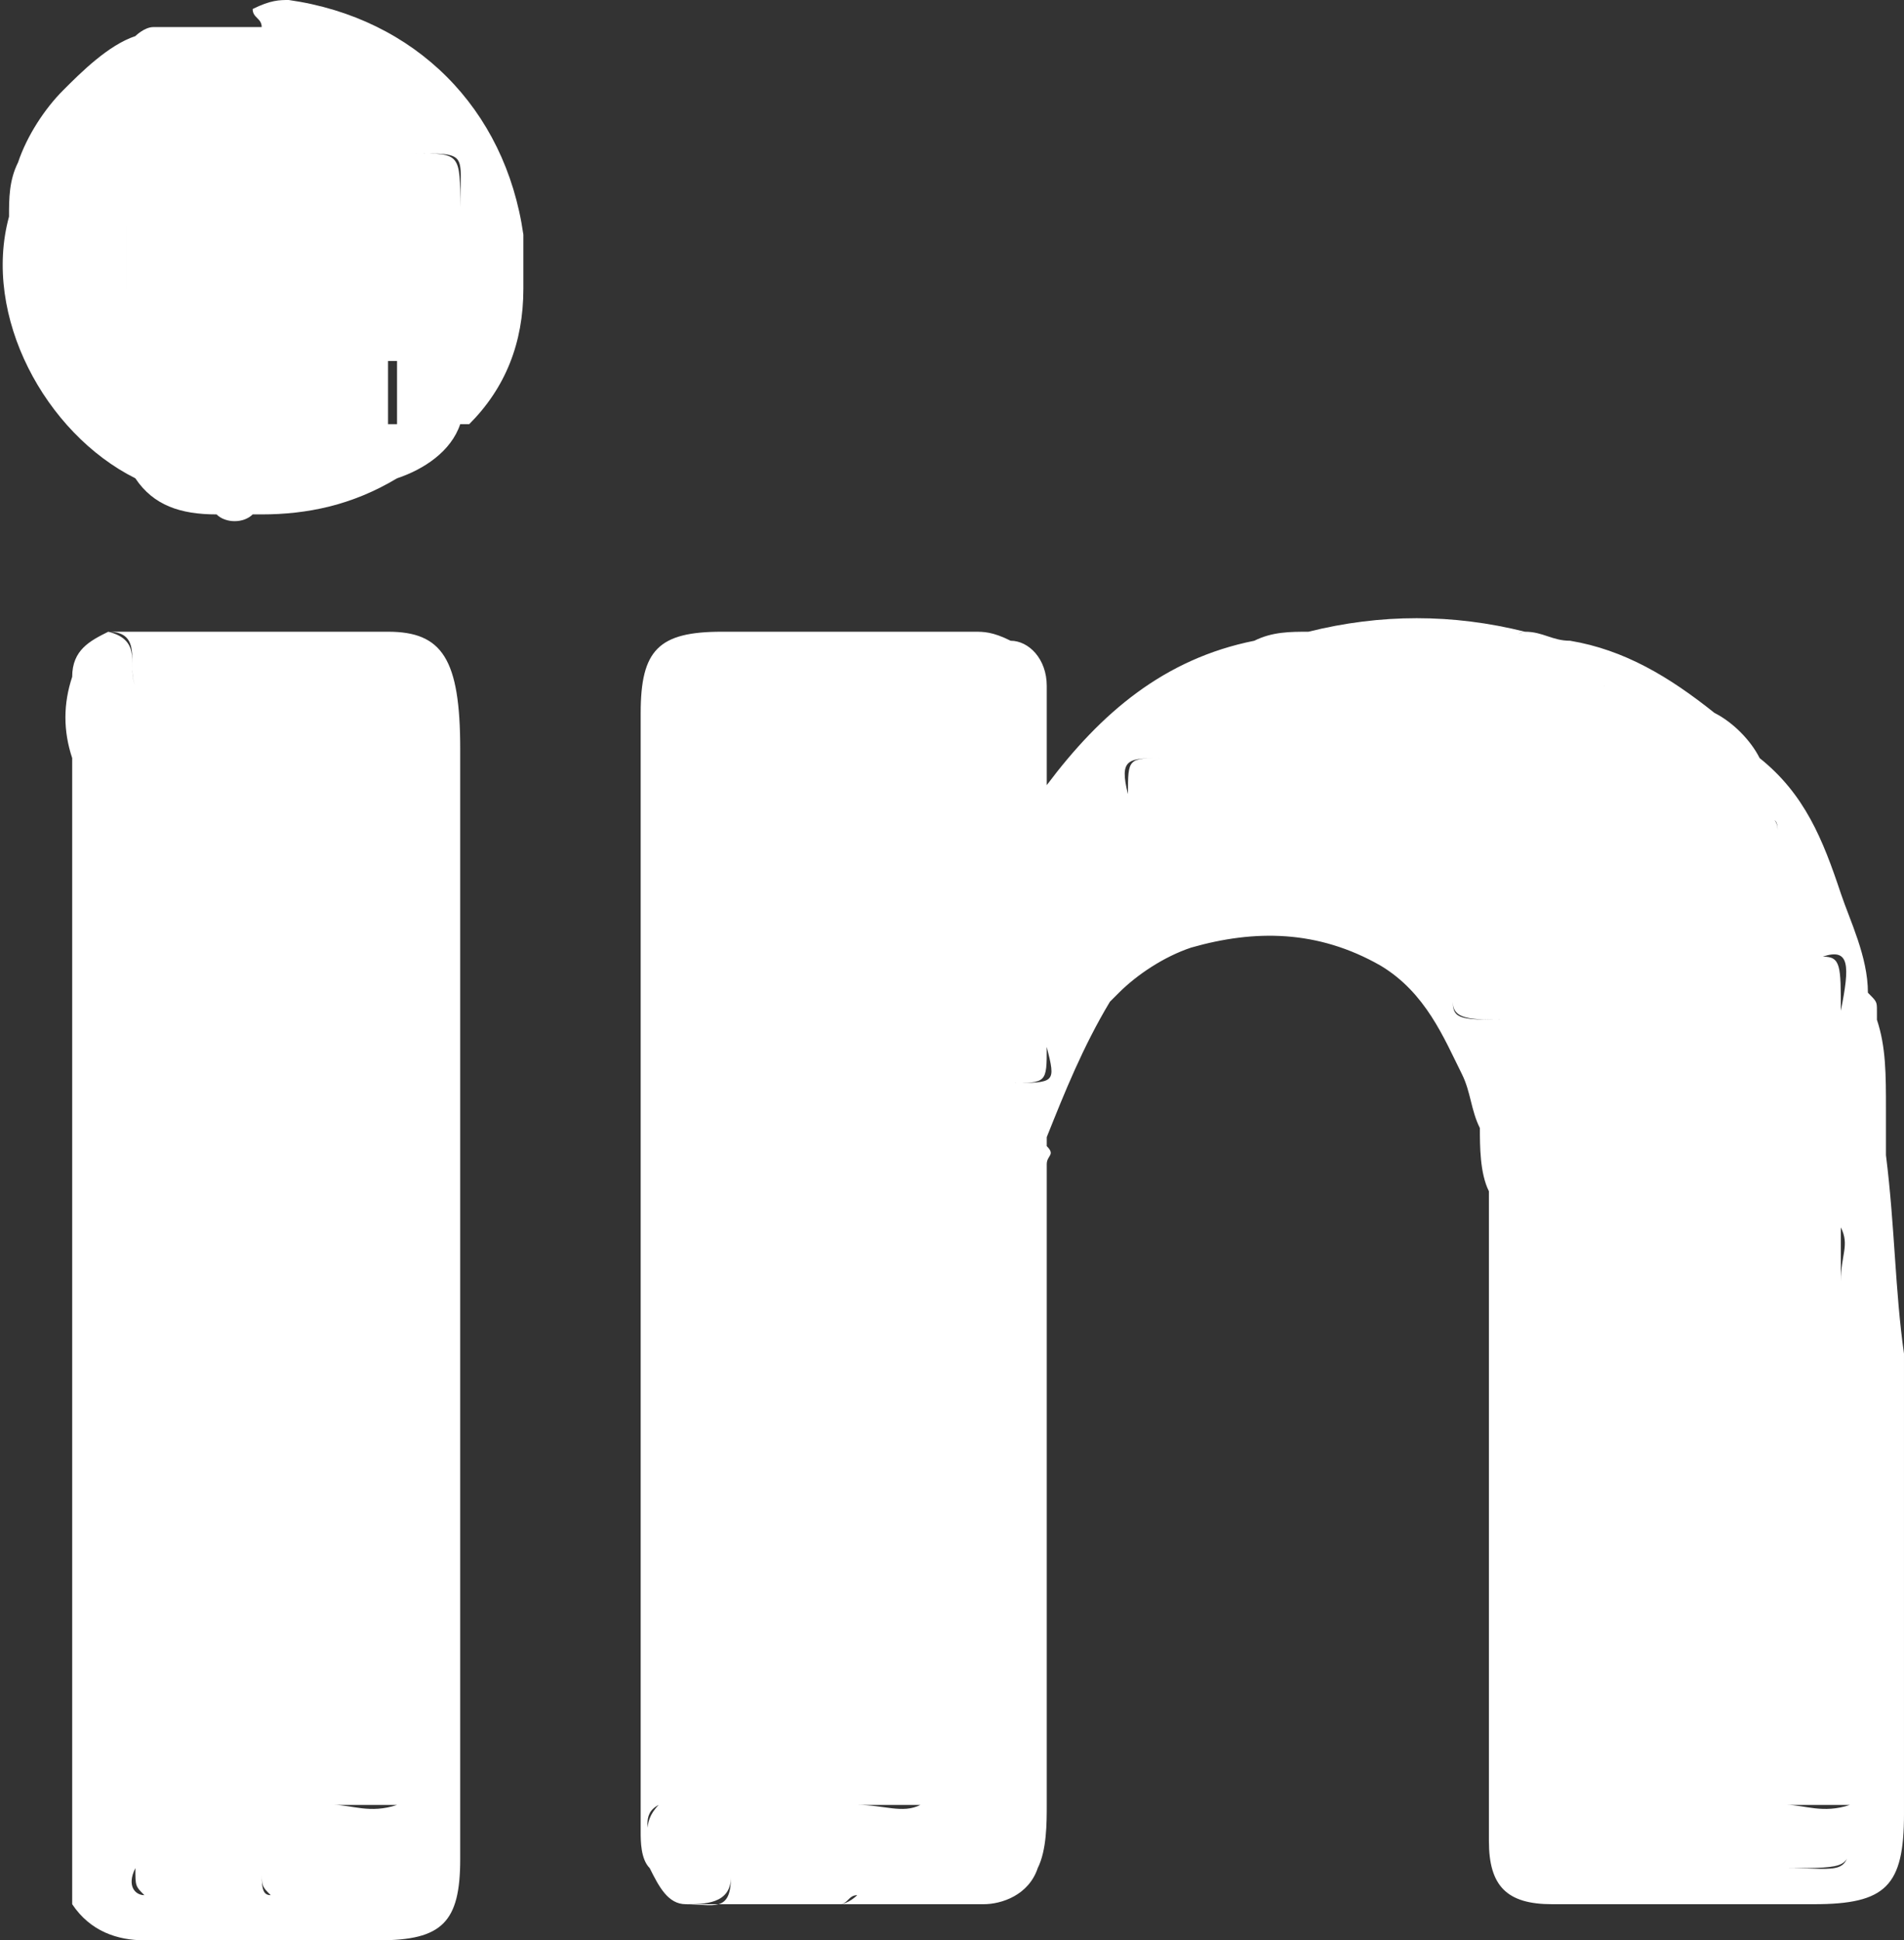
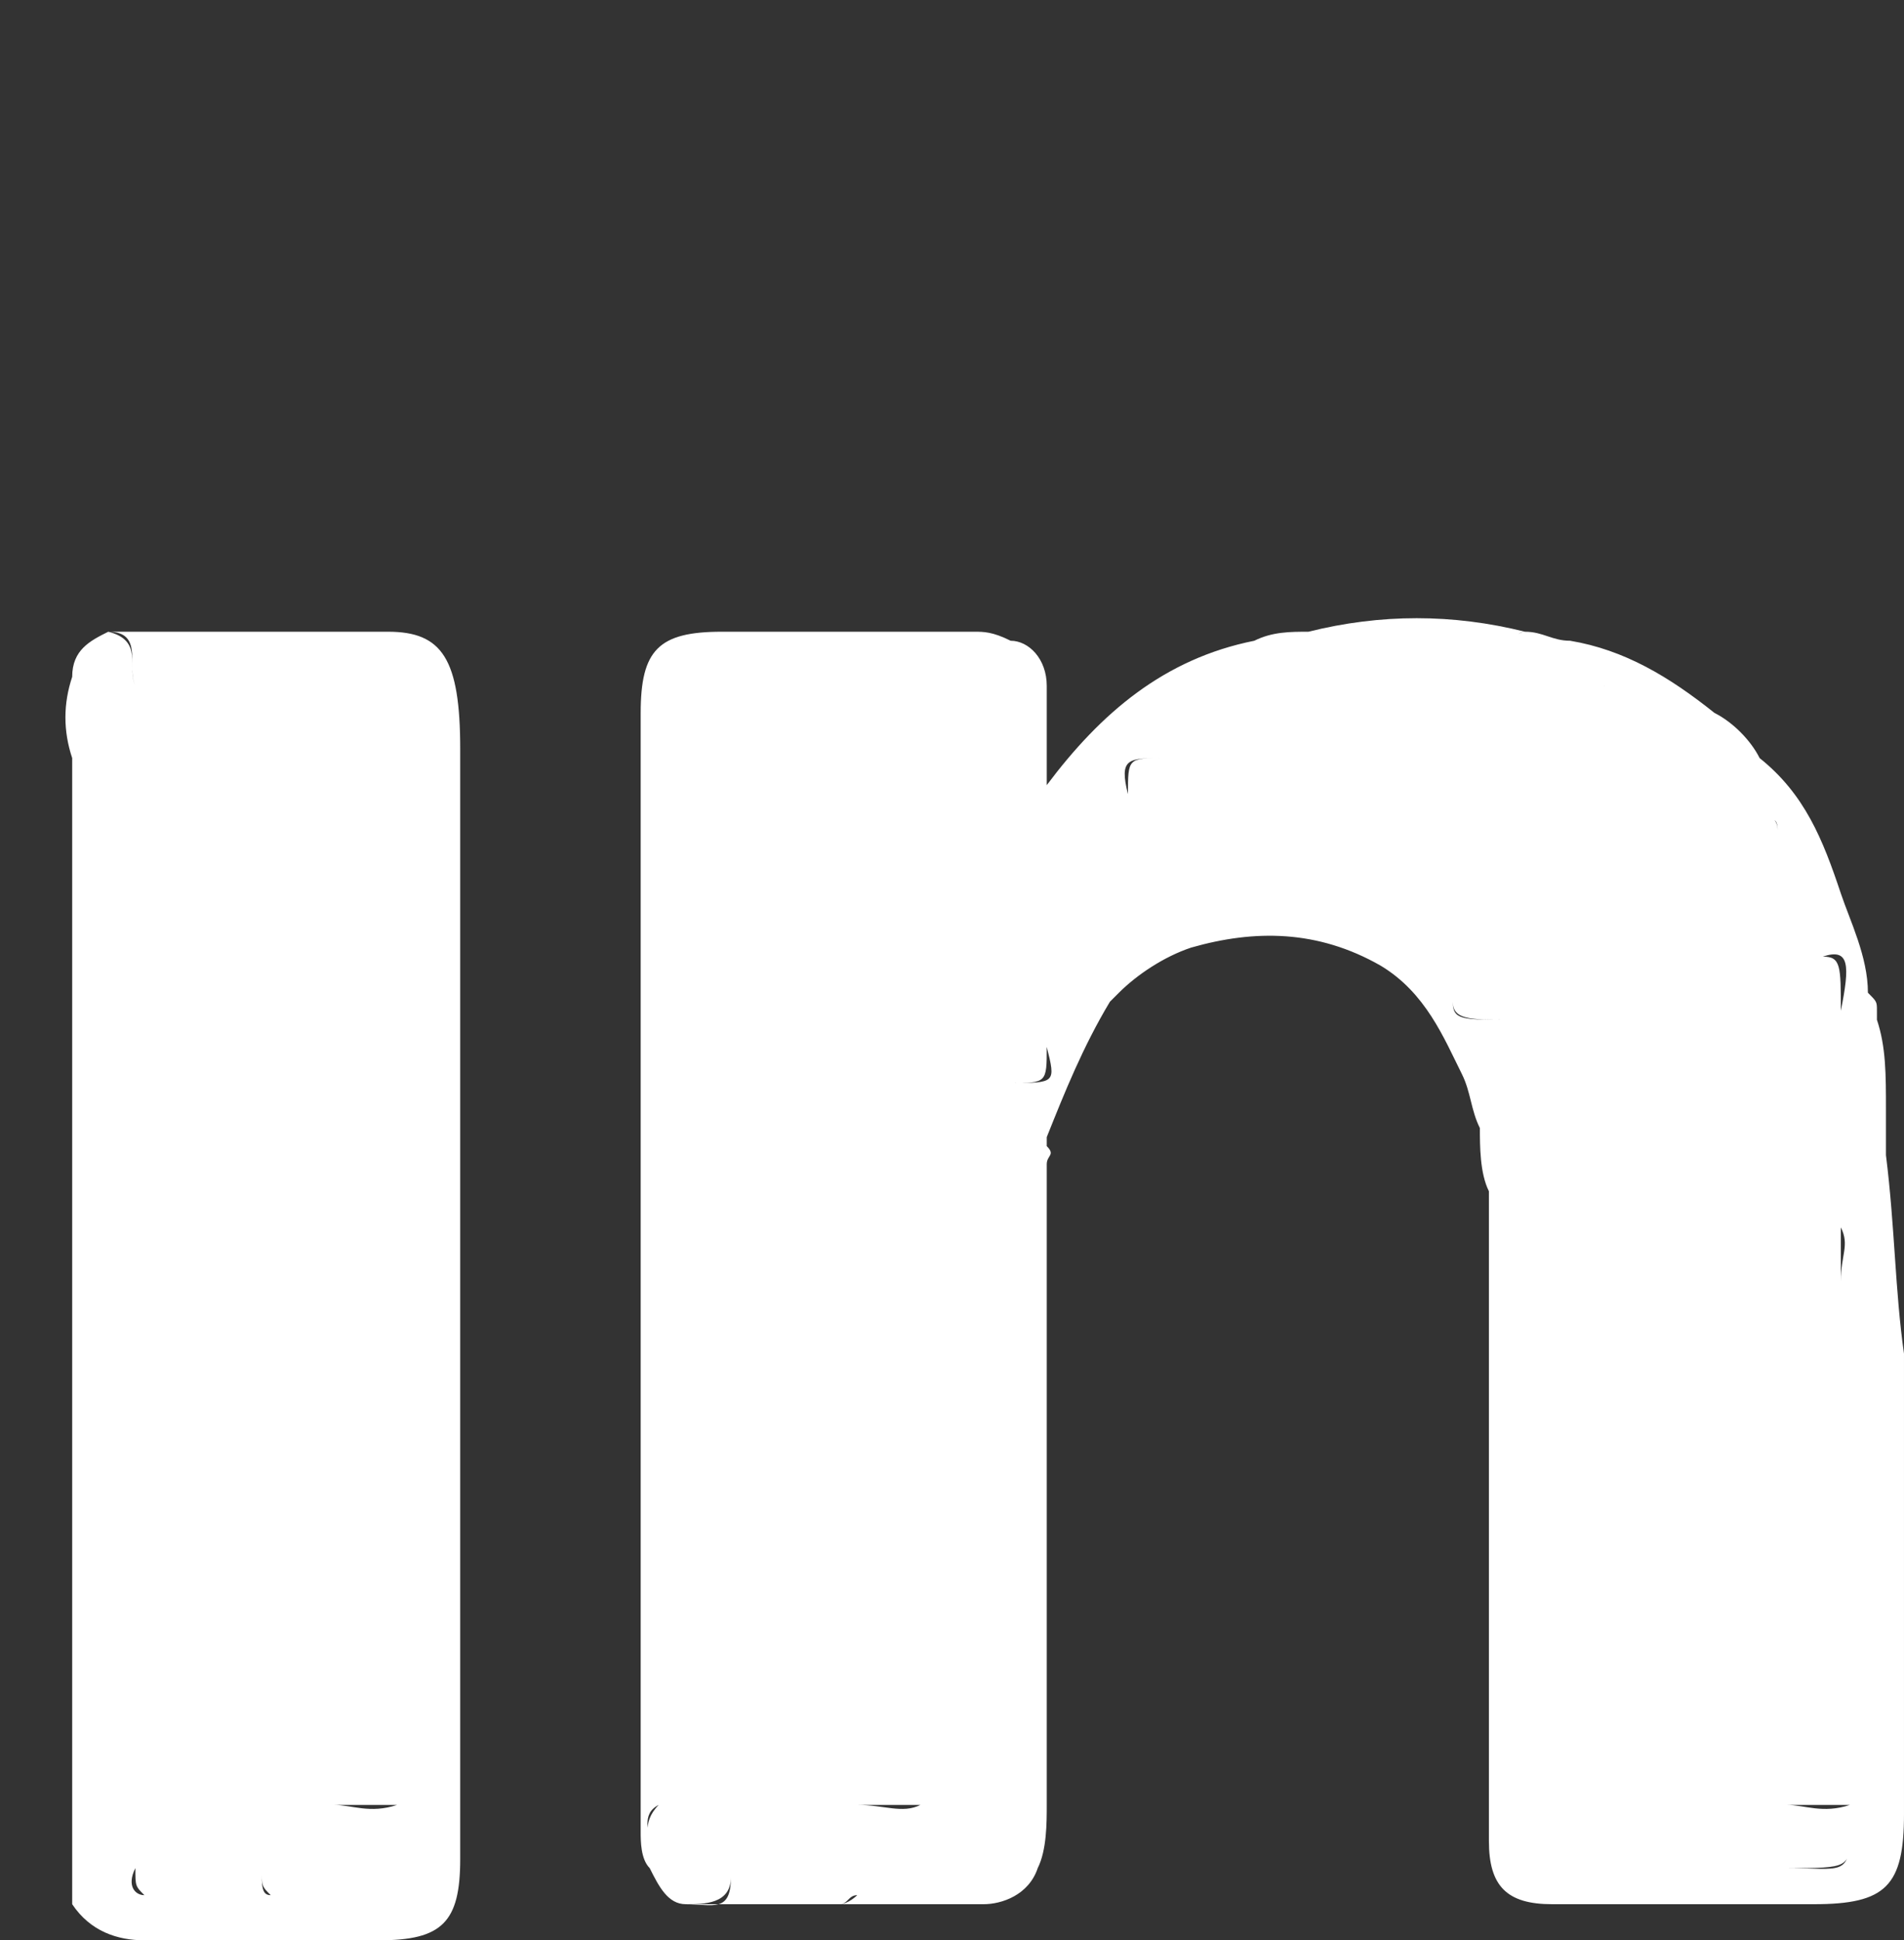
<svg xmlns="http://www.w3.org/2000/svg" version="1.1" id="Layer_1" x="0px" y="0px" viewBox="0 0 21.1 21.5" style="enable-background:new 0 0 21.1 21.5;" xml:space="preserve">
  <rect x="0" y="0" width="21.1" height="21.5" fill="#333333" stroke="none" />
  <style type="text/css">
	.st0{fill:#FFFFFF;}
</style>
  <g>
    <path class="st0" d="M4.3,7c-1,0-1.9,0-2.8,0C1.4,7,1.3,7,1.2,7c0.4,0,0.2,0.4,0.3,0.6c0.3,0,0.5,0,0.8,0l0,0l0,0   c0,0.3,0,0.5,0,0.8l0,0c0-0.3,0-0.5,0-0.8c-0.3,0-0.5,0-0.8,0l0,0l0,0C1.4,7.4,1.6,7.1,1.2,7C1,7.1,0.8,7.2,0.8,7.5l0,0l0,0   c-0.1,0.3-0.1,0.6,0,0.9c0,0.2,0,0.5,0,0.7c0,0.3,0,0.5,0,0.8c0,0.2,0,0.5,0,0.7c0,0.3,0,0.5,0,0.8c0,0.2,0,0.5,0,0.7   c0,0.3,0,0.5,0,0.8c0,0.2,0,0.5,0,0.7c0,0.3,0,0.5,0,0.8c0,0.2,0,0.5,0,0.7c0,0.3,0,0.5,0,0.8c0,0.2,0,0.5,0,0.7c0,0.3,0,0.5,0,0.8   c0,0.2,0,0.5,0,0.7c0,0.3,0,0.5,0,0.8c0,0.2,0,0.5,0,0.7c0,0.3,0,0.5,0,0.8c0,0.2,0,0.3,0,0.5V21v0.1c0.2,0.3,0.5,0.4,0.8,0.4   c0.9,0,1.8,0,2.6,0c0.7,0,0.9-0.2,0.9-0.9c0-4.1,0-8.2,0-12.3C5.1,7.3,4.9,7,4.3,7z M3.7,20.8L3.7,20.8L3.7,20.8z M2.2,20.8   L2.2,20.8L2.2,20.8z M2.2,7.5L2.2,7.5L2.2,7.5z M2.2,7.6L2.2,7.6L2.2,7.6L2.2,7.6z M2.9,7.3L2.9,7.3L2.9,7.3z M2.9,7.6L2.9,7.6   L2.9,7.6L2.9,7.6z M4.4,7.3L4.4,7.3L4.4,7.3z M1.5,19.3c0.3,0,0.5,0,0.8,0l0,0C2,19.3,1.7,19.3,1.5,19.3L1.5,19.3z M1.5,17.8   c0.3,0,0.5,0,0.8,0l0,0C2,17.8,1.7,17.8,1.5,17.8L1.5,17.8z M1.5,16.4c0.3,0,0.5,0,0.8,0l0,0C2,16.4,1.7,16.4,1.5,16.4L1.5,16.4z    M1.5,14.9c0.3,0,0.5,0,0.8,0l0,0C2,14.9,1.7,14.9,1.5,14.9L1.5,14.9z M1.5,13.4c0.3,0,0.5,0,0.8,0l0,0C2,13.4,1.7,13.4,1.5,13.4   L1.5,13.4z M1.5,12c0.3,0,0.5,0,0.8,0l0,0C2,12,1.7,12,1.5,12L1.5,12z M1.5,10.5c0.3,0,0.5,0,0.8,0l0,0C2,10.5,1.7,10.5,1.5,10.5   L1.5,10.5z M4.4,12c-0.2,0-0.5,0-0.7,0l0,0C3.9,12,4.1,12,4.4,12L4.4,12z M4.4,13.4c-0.2,0-0.5,0-0.7,0l0,0   C3.9,13.4,4.1,13.4,4.4,13.4L4.4,13.4z M4.4,14.9c-0.2,0-0.5,0-0.7,0l0,0C3.9,14.9,4.1,14.9,4.4,14.9L4.4,14.9z M4.4,16.4   c-0.2,0-0.5,0-0.7,0l0,0C3.9,16.4,4.1,16.4,4.4,16.4L4.4,16.4z M3.7,17.1c0.2,0,0.5,0,0.7,0l0,0C4.1,17.1,3.9,17.1,3.7,17.1   L3.7,17.1z M3.7,15.7L3.7,15.7c0.2,0,0.5,0,0.7,0l0,0C4.1,15.7,3.9,15.7,3.7,15.7z M3.7,14.2L3.7,14.2c0.2,0,0.5,0,0.7,0l0,0   C4.1,14.2,3.9,14.2,3.7,14.2z M3.7,12.7L3.7,12.7c0.2,0,0.5,0,0.7,0l0,0C4.1,12.7,3.9,12.7,3.7,12.7z M3.7,11.3L3.7,11.3   c0.2,0,0.5,0,0.7,0l0,0C4.1,11.3,3.9,11.3,3.7,11.3z M4.4,10.5c-0.2,0-0.5,0-0.7,0l0,0C3.9,10.5,4.1,10.5,4.4,10.5L4.4,10.5z    M3.7,17.8c0.2,0,0.5,0,0.7,0l0,0C4.1,17.8,3.9,17.8,3.7,17.8L3.7,17.8z M4.4,9.1c-0.2,0-0.5,0-0.7,0l0,0C3.9,9.1,4.1,9.1,4.4,9.1   L4.4,9.1z M4.4,9.8L4.4,9.8c-0.2,0-0.5,0-0.7,0l0,0C3.9,9.8,4.1,9.8,4.4,9.8z M3.7,18.6c0.2,0,0.5,0,0.7,0l0,0   C4.1,18.6,3.9,18.6,3.7,18.6L3.7,18.6z M4.5,17.1L4.5,17.1C4.5,17.1,4.5,17.1,4.5,17.1z M4.6,17.8L4.6,17.8   C4.5,17.8,4.5,17.8,4.6,17.8z M4.5,16.4L4.5,16.4C4.5,16.4,4.5,16.4,4.5,16.4z M4.5,15.7L4.5,15.7C4.5,15.7,4.5,15.7,4.5,15.7z    M4.5,14.9L4.5,14.9C4.5,14.9,4.5,14.9,4.5,14.9z M4.5,14.2L4.5,14.2C4.5,14.2,4.5,14.2,4.5,14.2z M4.5,13.4L4.5,13.4   C4.5,13.4,4.5,13.4,4.5,13.4z M4.5,12.7L4.5,12.7C4.5,12.7,4.5,12.7,4.5,12.7z M4.5,12L4.5,12C4.5,12,4.5,12,4.5,12z M4.5,11.3   L4.5,11.3C4.5,11.3,4.5,11.3,4.5,11.3z M4.5,10.5L4.5,10.5C4.5,10.5,4.5,10.5,4.5,10.5z M4.5,9.8L4.5,9.8C4.5,9.8,4.5,9.8,4.5,9.8z    M4.5,9.1L4.5,9.1C4.5,9.1,4.5,9.1,4.5,9.1z M3.7,8.4L3.7,8.4c0,0.2,0,0.5,0,0.7l0,0C3.7,8.8,3.7,8.6,3.7,8.4z M2.2,19.3L2.2,19.3   c0,0.3,0,0.5,0,0.8l0,0C2.2,19.8,2.2,19.5,2.2,19.3z M2.2,20.1c0.2,0,0.5,0,0.7,0l0,0C2.7,20,2.5,20.1,2.2,20.1L2.2,20.1z    M3.7,19.3c0.2,0,0.5,0,0.7,0l0,0C4.1,19.3,3.9,19.3,3.7,19.3L3.7,19.3z M4.6,18.6L4.6,18.6C4.5,18.6,4.5,18.6,4.6,18.6z M4.5,8.4   L4.5,8.4C4.5,8.4,4.5,8.4,4.5,8.4z M4.4,7.3L4.4,7.3L4.4,7.3z M4.4,7.6L4.4,7.6L4.4,7.6L4.4,7.6z M3.7,7.6L3.7,7.6L3.7,7.6L3.7,7.6   z M3.7,7.5L3.7,7.5L3.7,7.5z M3.7,7.5L3.7,7.5L3.7,7.5z M3.7,8.4c-0.3,0-0.5,0-0.8,0l0,0C3.2,8.4,3.4,8.4,3.7,8.4L3.7,8.4z    M2.2,9.1c-0.3,0-0.5,0-0.8,0l0,0C1.7,9.1,2,9.1,2.2,9.1L2.2,9.1z M2.2,9.8L2.2,9.8c-0.3,0-0.5,0-0.8,0l0,0C1.7,9.8,2,9.8,2.2,9.8z    M2.2,11.3L2.2,11.3c-0.3,0-0.5,0-0.8,0l0,0C1.7,11.3,2,11.3,2.2,11.3z M2.2,12.7L2.2,12.7c-0.3,0-0.5,0-0.8,0l0,0   C1.7,12.7,2,12.7,2.2,12.7z M2.2,14.2L2.2,14.2c-0.3,0-0.5,0-0.8,0l0,0C1.7,14.2,2,14.2,2.2,14.2z M2.2,15.7L2.2,15.7   c-0.3,0-0.5,0-0.8,0l0,0C1.7,15.7,2,15.7,2.2,15.7z M2.2,17.1L2.2,17.1c-0.3,0-0.5,0-0.8,0l0,0C1.7,17.1,2,17.1,2.2,17.1z    M2.2,18.6L2.2,18.6c-0.3,0-0.5,0-0.8,0l0,0C1.7,18.6,2,18.6,2.2,18.6z M2.9,20.1L2.9,20.1c0,0.2,0,0.5,0,0.7l0,0   C2.9,20.5,2.9,20.3,2.9,20.1z M3.7,20.7L3.7,20.7L3.7,20.7c0-0.2,0-0.5,0-0.7l0,0C3.7,20.3,3.7,20.5,3.7,20.7L3.7,20.7L3.7,20.7z    M3.7,20L3.7,20c0.2,0,0.5,0,0.7,0l0,0l0,0l0,0l0,0C4.1,20.1,3.9,20,3.7,20z M4.6,19.3L4.6,19.3C4.5,19.3,4.5,19.3,4.6,19.3z    M4.5,7.6L4.5,7.6C4.5,7.6,4.5,7.6,4.5,7.6z M4.3,7.1L4.3,7.1L4.3,7.1z M4.4,7.2L4.4,7.2L4.4,7.2z M4.4,7.2L4.4,7.2L4.4,7.2z    M4.3,7.2L4.3,7.2L4.3,7.2z M4.3,7.1C4.3,7.1,4.2,7.1,4.3,7.1C4.2,7.1,4.3,7.1,4.3,7.1z M4.3,7.1L4.3,7.1L4.3,7.1z M4.2,7.1   L4.2,7.1L4.2,7.1z M4.2,7C4.1,7,4.1,7,4.2,7C4.1,7,4.1,7,4.2,7z M3.9,7L3.9,7L3.9,7z M3.8,7.1L3.8,7.1L3.8,7.1z M3.8,7.1L3.8,7.1   L3.8,7.1z M3.8,7.1L3.8,7.1L3.8,7.1z M3.7,7.3L3.7,7.3L3.7,7.3z M3.7,7.2L3.7,7.2L3.7,7.2z M3.7,7.2L3.7,7.2L3.7,7.2z M3.7,7.2   C3.7,7.2,3.7,7.1,3.7,7.2C3.7,7.1,3.7,7.2,3.7,7.2z M3.7,7.3L3.7,7.3L3.7,7.3z M3.7,7.4L3.7,7.4L3.7,7.4z M3.7,7.4L3.7,7.4L3.7,7.4   z M2.9,7.1L2.9,7.1L2.9,7.1z M2.9,7.2L2.9,7.2L2.9,7.2z M2.9,7.2L2.9,7.2L2.9,7.2z M2.9,7.2L2.9,7.2L2.9,7.2z M2.8,7.1L2.8,7.1   L2.8,7.1z M2.8,7.1L2.8,7.1L2.8,7.1z M2.8,7.1C2.7,7.1,2.7,7.1,2.8,7.1C2.7,7.1,2.7,7.1,2.8,7.1z M2.7,7L2.7,7L2.7,7z M2.4,7L2.4,7   L2.4,7z M2.4,7.1L2.4,7.1L2.4,7.1z M2.3,7.1L2.3,7.1L2.3,7.1z M2.3,7.1L2.3,7.1L2.3,7.1z M2.2,7.3L2.2,7.3L2.2,7.3z M2.2,7.2   L2.2,7.2L2.2,7.2z M2.2,7.2L2.2,7.2L2.2,7.2z M2.3,7.2C2.3,7.2,2.3,7.1,2.3,7.2C2.3,7.1,2.3,7.2,2.3,7.2z M2.2,7.3L2.2,7.3L2.2,7.3   z M2.2,7.4L2.2,7.4L2.2,7.4z M2.2,7.5L2.2,7.5L2.2,7.5z M2.2,7.4L2.2,7.4L2.2,7.4z M2.9,7.6L2.9,7.6c0,0.3,0,0.5,0,0.8l0,0   C2.9,8.1,2.9,7.9,2.9,7.6z M1.5,7.6L1.5,7.6L1.5,7.6c0,0.3,0,0.5,0,0.8c0.3,0,0.5,0,0.8,0l0,0c-0.3,0-0.5,0-0.8,0l0,0l0,0   C1.5,8.1,1.5,7.9,1.5,7.6c-0.1,0-0.3,0-0.4,0C1.2,7.6,1.3,7.6,1.5,7.6z M0.9,7.6L0.9,7.6L0.9,7.6z M1,7.6L1,7.6L1,7.6z M1,7.6   C0.9,7.6,0.9,7.6,1,7.6C0.9,7.6,0.9,7.6,1,7.6z M0.8,7.5L0.8,7.5L0.8,7.5z M0.9,7.6C0.9,7.6,0.9,7.5,0.9,7.6   C0.9,7.5,0.9,7.6,0.9,7.6z M1.5,20.7L1.5,20.7c0,0.2,0,0.2,0.1,0.3C1.5,21,1.4,20.9,1.5,20.7z M1.6,21C1.6,21,1.6,21.1,1.6,21   C1.6,21.1,1.6,21,1.6,21z M1.7,21.1C1.8,21.1,1.8,21.1,1.7,21.1C1.8,21.1,1.8,21.1,1.7,21.1z M1.6,21.1L1.6,21.1L1.6,21.1z    M1.6,21.1L1.6,21.1L1.6,21.1z M1.7,21.1L1.7,21.1L1.7,21.1z M1.7,21.1L1.7,21.1L1.7,21.1z M2,21.1c0.1,0,0.2-0.1,0.2-0.1   S2.1,21.1,2,21.1z M1.9,21.1L1.9,21.1L1.9,21.1z M2,21.1L2,21.1L2,21.1z M2.2,20.8L2.2,20.8L2.2,20.8z M2.2,20.9L2.2,20.9L2.2,20.9   z M2.2,20.9L2.2,20.9L2.2,20.9z M2.9,20.7L2.9,20.7c0,0.2,0,0.2,0.1,0.3C2.9,21,2.9,20.9,2.9,20.7z M3.2,21.1   C3.2,21.1,3.3,21.1,3.2,21.1C3.3,21.1,3.2,21.1,3.2,21.1z M3,21C3,21,3,21.1,3,21C3,21.1,3,21,3,21z M3.1,21.1L3.1,21.1L3.1,21.1z    M3.1,21.1L3.1,21.1L3.1,21.1z M3.1,21.1L3.1,21.1L3.1,21.1z M3.2,21.1L3.2,21.1L3.2,21.1z M3.5,21.1c0.1,0,0.2-0.1,0.2-0.1   C3.6,21,3.6,21.1,3.5,21.1z M3.3,21.1C3.4,21.1,3.4,21.1,3.3,21.1C3.4,21.1,3.4,21.1,3.3,21.1z M3.4,21.1L3.4,21.1L3.4,21.1z    M3.7,20.8L3.7,20.8L3.7,20.8z M3.7,20.9L3.7,20.9L3.7,20.9z M3.7,20.9L3.7,20.9L3.7,20.9z M3.8,20.7c0.4,0,0.5,0,0.5-0.2   C4.3,20.7,4.2,20.7,3.8,20.7z M4.4,20.4L4.4,20.4L4.4,20.4z M4.4,20.4C4.4,20.5,4.4,20.5,4.4,20.4C4.4,20.5,4.4,20.5,4.4,20.4z    M4.4,20.5L4.4,20.5L4.4,20.5z M4.4,20.4C4.4,20.4,4.4,20.3,4.4,20.4C4.4,20.3,4.4,20.4,4.4,20.4z M4.4,20.3L4.4,20.3L4.4,20.3z    M4.5,20L4.5,20C4.5,20,4.5,20,4.5,20z" />
    <path class="st0" d="M20.9,12.8c0-0.2,0-0.3,0-0.5c0-0.4,0-0.7-0.1-1c-0.1,0-0.2,0-0.3,0l0,0c0.1,0,0.2,0,0.3,0v-0.1   c0-0.1,0-0.1-0.1-0.2c0-0.4-0.2-0.8-0.3-1.1c-0.2-0.6-0.4-1.1-0.9-1.5l0,0l0,0C19.4,8.2,19.2,8,19,7.9c0,0,0,0,0,0.1c0,0,0,0,0-0.1   c-0.5-0.4-1-0.7-1.6-0.8c-0.2,0-0.3-0.1-0.5-0.1c0,0-0.1,0-0.1,0.1c0,0,0-0.1,0.1-0.1c-0.8-0.2-1.6-0.2-2.4,0c-0.2,0-0.4,0-0.6,0.1   c0,0.2,0,0.4,0,0.6l0,0c0-0.2,0-0.4,0-0.6c-1,0.2-1.7,0.8-2.3,1.6l0,0l0,0l0,0l0,0c0,0,0,0,0-0.1l0,0l0,0l0,0l0,0c0-0.4,0-0.7,0-1   c-0.2,0-0.4,0-0.6,0c0,0.3,0,0.5,0,0.8l0,0l0,0c-0.3,0-0.5,0-0.8,0c0,0.2,0,0.5,0,0.7l0,0c0-0.2,0-0.5,0-0.7l0,0l0,0   c0.3,0,0.5,0,0.8,0c0-0.3,0-0.5,0-0.8l0,0l0,0c0.2,0,0.4,0,0.6,0c0-0.3-0.2-0.5-0.4-0.5l0,0l0,0C11,7,10.9,7,10.8,7   C9.9,7,8.9,7,8,7C7.3,7,7.1,7.2,7.1,7.9c0,4.1,0,8.2,0,12.4c0,0.1,0,0.3,0.1,0.4v-0.1v0.1c0.1,0.2,0.2,0.4,0.4,0.4   c0.2,0,0.5,0,0.5-0.3c0,0,0,0-0.1,0c0,0,0,0,0.1,0l0,0l0,0c0,0.4-0.2,0.3-0.5,0.3h0.1c1.1,0,2.2,0,3.2,0c0.2,0,0.5-0.1,0.6-0.4   c-0.2,0-0.3,0-0.5,0l0,0c0.2,0,0.3,0,0.5,0c0.1-0.2,0.1-0.5,0.1-0.7c-0.2,0-0.4,0-0.6,0l0,0c0.2,0,0.4,0,0.6,0c0-0.3,0-0.5,0-0.8   c-0.2,0-0.4,0-0.6,0l0,0c0.2,0,0.4,0,0.6,0c0-0.2,0-0.5,0-0.7c-0.2,0-0.4,0-0.6,0l0,0c0.2,0,0.4,0,0.6,0c0-0.3,0-0.5,0-0.8   c-0.2,0-0.4,0-0.6,0l0,0c0.2,0,0.4,0,0.6,0c0-0.2,0-0.5,0-0.7c-0.2,0-0.4,0-0.6,0l0,0c0.2,0,0.4,0,0.6,0c0-0.3,0-0.5,0-0.8   c-0.2,0-0.4,0-0.6,0l0,0c0.2,0,0.4,0,0.6,0c0-0.2,0-0.5,0-0.7c-0.2,0-0.4,0-0.6,0l0,0c0.2,0,0.4,0,0.6,0c0-0.3,0-0.5,0-0.8   c-0.2,0-0.4,0-0.6,0l0,0c0.2,0,0.4,0,0.6,0c0-0.2,0-0.5,0-0.7c-0.2,0-0.4,0-0.6,0l0,0c0.2,0,0.4,0,0.6,0c0-0.3,0-0.6,0-0.9   c0-0.1,0-0.1,0-0.2c0-0.1,0.1-0.1,0-0.2v-0.1c0.2-0.5,0.4-1,0.7-1.5c-0.2,0-0.5,0-0.7,0l0,0l0,0c0-0.3,0-0.5,0-0.8   c-0.2,0-0.5,0-0.7,0l0,0c0.2,0,0.5,0,0.7,0l0,0l0,0c0,0.3,0,0.5,0,0.8c0.2,0,0.5,0,0.7,0c0,0,0,0,0.1-0.1c0.2-0.2,0.5-0.4,0.8-0.5   c0-0.1,0-0.1-0.1-0.2l0,0c0,0.1,0,0.1,0.1,0.2c0.7-0.2,1.4-0.2,2.1,0.2c0.5,0.3,0.7,0.8,0.9,1.2c0.1,0.2,0.1,0.4,0.2,0.6   c0.2,0,0.3,0,0.5,0l0,0l0,0c0,0.2,0,0.5,0,0.7c0.2,0,0.5,0,0.7,0l0,0l0,0c0,0.3,0,0.5,0,0.8l0,0c0-0.3,0-0.5,0-0.8   c-0.2,0-0.5,0-0.7,0l0,0l0,0c0-0.2,0-0.5,0-0.7c-0.2,0-0.3,0-0.5,0c0,0.2,0,0.5,0.1,0.7c0,0.3,0,0.5,0,0.8c0,0.2,0,0.5,0,0.7   c0.1,0,0.3,0,0.4,0l0,0c-0.1,0-0.3,0-0.4,0c0,0.3,0,0.5,0,0.8c0.1,0,0.3,0,0.4,0l0,0c-0.1,0-0.3,0-0.4,0c0,0.2,0,0.5,0,0.7   c0.1,0,0.3,0,0.4,0l0,0c-0.1,0-0.3,0-0.4,0c0,0.3,0,0.5,0,0.8c0.1,0,0.3,0,0.4,0l0,0c-0.1,0-0.3,0-0.4,0c0,0.2,0,0.5,0,0.7   c0.1,0,0.3,0,0.4,0l0,0c-0.1,0-0.3,0-0.4,0c0,0.3,0,0.5,0,0.8c0.1,0,0.3,0,0.4,0l0,0c-0.1,0-0.3,0-0.4,0c0,0.2,0,0.5,0,0.7   c0.1,0,0.3,0,0.4,0l0,0c-0.1,0-0.3,0-0.4,0c0,0.3,0,0.5,0,0.8c0,0.1,0,0.3,0,0.4c0,0.5,0.2,0.7,0.7,0.7c0.1,0,0.3,0,0.4,0   c0.3,0,0.5,0,0.8,0c0-0.1,0-0.3,0-0.4l0,0c0,0.1,0,0.3,0,0.4c0.2,0,0.5,0,0.7,0c0-0.1,0-0.3,0-0.4l0,0c0,0.1,0,0.3,0,0.4   c0.3,0,0.5,0,0.8,0c0.1,0,0.2,0,0.2,0c0.8,0,1-0.2,1-1c0-1.7,0-3.4,0-5.1C21,14.3,21,13.6,20.9,12.8z M18.3,20L18.3,20L18.3,20   c-0.3,0-0.5,0-0.8,0c0,0.2,0,0.5,0,0.7l0,0l0,0h-0.1h0.1c0-0.2,0-0.5,0-0.7l0,0l0,0C17.8,20.1,18,20,18.3,20c0-0.3,0-0.5,0-0.8l0,0   C18.3,19.5,18.3,19.8,18.3,20z M18.3,19.3L18.3,19.3L18.3,19.3c-0.3,0-0.5,0-0.8,0c0,0.3,0,0.5,0,0.8l0,0l0,0c-0.2,0-0.5,0-0.7,0   v0.1v-0.1l0,0l0,0c0.2,0,0.5,0,0.7,0c0-0.3,0-0.5,0-0.8l0,0l0,0C17.8,19.3,18,19.3,18.3,19.3c0-0.2,0-0.5,0-0.7l0,0   C18.3,18.8,18.3,19.1,18.3,19.3z M16.8,17.8c0.2,0,0.5,0,0.7,0l0,0C17.3,17.8,17.1,17.8,16.8,17.8L16.8,17.8z M16.8,16.4   c0.2,0,0.5,0,0.7,0l0,0C17.3,16.4,17.1,16.4,16.8,16.4L16.8,16.4z M16.8,14.9c0.2,0,0.5,0,0.7,0l0,0C17.3,14.9,17.1,14.9,16.8,14.9   L16.8,14.9z M17.5,12.7c0-0.3,0-0.5,0-0.8c-0.2,0-0.5,0-0.7,0l0,0c0.2,0,0.5,0,0.7,0l0,0l0,0C17.5,12.2,17.5,12.5,17.5,12.7   L17.5,12.7z M14.6,10.1c0-0.1,0-0.2,0-0.2l0,0C14.6,9.9,14.6,10,14.6,10.1z M14.6,10.2L14.6,10.2L14.6,10.2z M13.9,8.4L13.9,8.4   c0-0.3,0-0.5,0-0.8l0,0C13.9,7.9,13.9,8.1,13.9,8.4z M16.1,7.3c0,0.1,0,0.2,0,0.3C16.1,7.5,16.1,7.4,16.1,7.3z M19,8.3L19,8.3   L19,8.3z M19,8.4c-0.2,0-0.5,0-0.7,0c0,0.2,0,0.5,0,0.7l0,0l0,0c-0.3,0-0.5,0-0.8,0l0,0c0.3,0,0.5,0,0.8,0c0-0.2,0-0.5,0-0.7l0,0   l0,0C18.5,8.4,18.8,8.4,19,8.4L19,8.4z M19.8,9.8L19.8,9.8c-0.3,0-0.5,0-0.8,0c0,0.2,0,0.5,0,0.7l0,0c0-0.2,0-0.5,0-0.7l0,0l0,0   C19.2,9.8,19.5,9.8,19.8,9.8z M19.8,10.5L19.8,10.5L19.8,10.5L19.8,10.5L19.8,10.5c0,0.3,0,0.5,0,0.8l0,0   C19.8,11,19.8,10.8,19.8,10.5z M20.4,11.3L20.4,11.3c-0.2,0-0.5,0-0.7,0l0,0C20,11.3,20.2,11.3,20.4,11.3z M16.8,10.5L16.8,10.5   L16.8,10.5c0.2,0,0.5,0,0.7,0l0,0C17.3,10.5,17.1,10.5,16.8,10.5c0,0.3,0,0.5,0,0.8l0,0C16.8,11,16.8,10.8,16.8,10.5z M17.5,7.6   L17.5,7.6c0,0.3,0,0.5,0,0.8l0,0C17.5,8.1,17.5,7.9,17.5,7.6z M19.8,12c0,0.3,0,0.5,0,0.8l0,0l0,0l0,0l0,0   C19.8,12.5,19.8,12.2,19.8,12c-0.3,0-0.5,0-0.8,0l0,0l0,0c0-0.2,0-0.5,0-0.7l0,0c0,0.2,0,0.5,0,0.7C19.2,12,19.5,12,19.8,12   L19.8,12L19.8,12z M20.4,12.3c0,0.2,0,0.3-0.1,0.4C20.4,12.6,20.5,12.5,20.4,12.3z M20.4,16.4c-0.2,0-0.5,0-0.7,0l0,0   C20,16.4,20.2,16.4,20.4,16.4L20.4,16.4z M20.4,17.8c-0.2,0-0.5,0-0.7,0l0,0C20,17.8,20.2,17.8,20.4,17.8L20.4,17.8z M19,14.9   c0.3,0,0.5,0,0.8,0l0,0C19.5,14.9,19.2,14.9,19,14.9L19,14.9z M19.8,13.4L19.8,13.4L19.8,13.4L19.8,13.4z M19.8,13.4   c-0.3,0-0.5,0-0.8,0l0,0C19.2,13.4,19.5,13.4,19.8,13.4L19.8,13.4z M19.8,14.2L19.8,14.2c-0.3,0-0.5,0-0.8,0l0,0   C19.2,14.2,19.5,14.2,19.8,14.2z M19.8,15.7L19.8,15.7c-0.3,0-0.5,0-0.8,0l0,0C19.2,15.7,19.5,15.7,19.8,15.7z M19,17.1   c0.3,0,0.5,0,0.8,0l0,0C19.5,17.1,19.2,17.1,19,17.1L19,17.1z M19,16.4c0.3,0,0.5,0,0.8,0l0,0C19.5,16.4,19.2,16.4,19,16.4L19,16.4   z M19,17.8c0.3,0,0.5,0,0.8,0l0,0C19.5,17.8,19.2,17.8,19,17.8L19,17.8z M19.8,14.9c0.2,0,0.5,0,0.7,0l0,0   C20.2,14.9,20,14.9,19.8,14.9L19.8,14.9z M20.4,14.2c-0.2,0-0.5,0-0.7,0l0,0C20,14.2,20.2,14.2,20.4,14.2L20.4,14.2z M20.4,13.5   L20.4,13.5L20.4,13.5z M20.2,12.7L20.2,12.7L20.2,12.7z M20.3,12.7L20.3,12.7L20.3,12.7z M20.3,12.7L20.3,12.7L20.3,12.7z    M20.3,12.7L20.3,12.7L20.3,12.7z M20.3,12.7L20.3,12.7L20.3,12.7z M20.4,12.7L20.4,12.7L20.4,12.7z M20.4,13.5L20.4,13.5   L20.4,13.5z M20.3,13.5L20.3,13.5L20.3,13.5z M20.3,13.5L20.3,13.5L20.3,13.5z M20.3,13.5L20.3,13.5L20.3,13.5z M17.5,11.3   c0.3,0,0.5,0,0.8,0l0,0C18,11.3,17.8,11.3,17.5,11.3L17.5,11.3z M16.8,8.4L16.8,8.4c0-0.3,0-0.5,0-0.8l0,0   C16.8,7.9,16.8,8.1,16.8,8.4z M16.8,8.4c0,0.2,0,0.5,0,0.7l0,0C16.8,8.8,16.8,8.6,16.8,8.4L16.8,8.4z M16.1,9.1c0.3,0,0.5,0,0.8,0   l0,0C16.6,9.1,16.3,9.1,16.1,9.1L16.1,9.1z M16.8,11.3c0.2,0,0.5,0,0.7,0c0-0.3,0-0.5,0-0.8l0,0c0,0.3,0,0.5,0,0.8l0,0l0,0   C17.3,11.3,17.1,11.3,16.8,11.3L16.8,11.3z M18.3,12c0-0.2,0-0.5,0-0.7l0,0C18.3,11.5,18.3,11.7,18.3,12L18.3,12L18.3,12   c-0.1,0-0.3,0-0.4,0C18,12,18.2,12,18.3,12z M19,12c0,0.3,0,0.5,0,0.8c0.3,0,0.5,0,0.8,0l0,0c-0.3,0-0.5,0-0.8,0l0,0l0,0   C19,12.5,19,12.2,19,12L19,12z M18.3,12.7c0,0.1,0,0.3,0,0.4C18.3,13,18.3,12.9,18.3,12.7L18.3,12.7z M19,18.6c0.3,0,0.5,0,0.8,0   l0,0C19.5,18.6,19.2,18.6,19,18.6L19,18.6z M19.8,19.3c0.2,0,0.5,0,0.7,0l0,0C20.2,19.3,20,19.3,19.8,19.3L19.8,19.3z M19.8,18.6   L19.8,18.6c0.2,0,0.5,0,0.7,0l0,0C20.2,18.6,20,18.6,19.8,18.6z M19.8,17.1L19.8,17.1c0.2,0,0.5,0,0.7,0l0,0   C20.2,17.1,20,17.1,19.8,17.1z M19.8,15.7L19.8,15.7c0.2,0,0.5,0,0.7,0l0,0C20.2,15.7,20,15.7,19.8,15.7z M20.4,14.2L20.4,14.2   c0-0.3,0-0.5,0-0.6C20.5,13.8,20.4,13.9,20.4,14.2z M20.4,13.5L20.4,13.5L20.4,13.5z M20.4,13.5L20.4,13.5L20.4,13.5z M20.4,13.5   C20.4,13.5,20.4,13.6,20.4,13.5C20.4,13.6,20.4,13.5,20.4,13.5z M20.4,13.6L20.4,13.6L20.4,13.6z M20.4,13.6L20.4,13.6L20.4,13.6z    M20.4,13.6L20.4,13.6L20.4,13.6z M20.4,12L20.4,12c-0.2,0-0.4,0-0.6,0l0,0C20,12,20.2,12,20.4,12L20.4,12L20.4,12L20.4,12   C20.4,12.1,20.4,12.1,20.4,12C20.4,12.1,20.4,12.1,20.4,12z M19,9.1L19,9.1c0,0.3,0,0.5,0,0.8l0,0l0,0c-0.2,0-0.5,0-0.7,0l0,0   c0.2,0,0.5,0,0.7,0C19,9.6,19,9.3,19,9.1z M18.3,8.4L18.3,8.4c-0.3,0-0.5,0-0.8,0c0,0.2,0,0.5,0,0.7l0,0c0-0.2,0-0.5,0-0.7l0,0l0,0   C17.8,8.4,18,8.4,18.3,8.4z M16.8,7.2C16.8,7.1,16.8,7.1,16.8,7.2C16.8,7.1,16.8,7.1,16.8,7.2z M16.8,7.1L16.8,7.1L16.8,7.1z    M16.1,7.6c0,0.3,0,0.5,0,0.8l0,0C16.1,8.1,16.1,7.9,16.1,7.6L16.1,7.6L16.1,7.6c0.1,0,0.3,0,0.4,0C16.3,7.6,16.2,7.6,16.1,7.6z    M15.4,7.5L15.4,7.5L15.4,7.5z M15.4,7.4L15.4,7.4L15.4,7.4z M15.4,7.4C15.4,7.3,15.4,7.3,15.4,7.4C15.4,7.3,15.4,7.3,15.4,7.4z    M15.4,7.6L15.4,7.6L15.4,7.6c0,0.3,0,0.5,0,0.8l0,0C15.4,8.1,15.4,7.9,15.4,7.6c-0.1,0-0.3,0-0.4,0C15.1,7.6,15.2,7.6,15.4,7.6z    M14.6,7.1L14.6,7.1L14.6,7.1z M14.6,7.2L14.6,7.2L14.6,7.2z M14.6,7.6L14.6,7.6c0,0.3,0,0.5,0,0.8l0,0C14.6,8.1,14.6,7.9,14.6,7.6   z M13.9,8.4L13.9,8.4c-0.3,0-0.5,0-0.8,0l0,0C13.4,8.4,13.7,8.4,13.9,8.4z M13.1,8.4c0,0.2,0,0.5,0,0.7l0,0   C13.1,8.8,13.1,8.6,13.1,8.4L13.1,8.4L13.1,8.4L13.1,8.4L13.1,8.4z M13.1,9.1L13.1,9.1c-0.2,0-0.5,0-0.7,0l0,0l0,0l0,0l0,0   C12.7,9.1,12.9,9.1,13.1,9.1z M12.4,9.8c-0.3,0-0.5,0-0.8,0l0,0C11.9,9.8,12.2,9.8,12.4,9.8L12.4,9.8z M12.1,10.5   c-0.1,0-0.3,0-0.4,0l0,0C11.8,10.5,12,10.5,12.1,10.5z M12.4,10.5L12.4,10.5c0-0.2,0-0.5,0-0.7l0,0l0,0c0.2,0,0.5,0,0.7,0l0,0   c-0.2,0-0.5,0-0.7,0C12.4,10.1,12.4,10.3,12.4,10.5z M13.3,10.5h-0.1C13.3,10.5,13.3,10.5,13.3,10.5z M13.9,9.8L13.9,9.8L13.9,9.8   L13.9,9.8z M16.1,9.8L16.1,9.8L16.1,9.8c0.3,0,0.5,0,0.8,0l0,0C16.6,9.8,16.3,9.8,16.1,9.8c0,0.2,0,0.5,0,0.7l0,0   C16.1,10.3,16.1,10.1,16.1,9.8z M16.1,10.5L16.1,10.5c0.3,0,0.5,0,0.8,0c0-0.2,0-0.5,0-0.7l0,0c0,0.2,0,0.5,0,0.7l0,0l0,0   C16.6,10.5,16.3,10.5,16.1,10.5z M18.3,12L18.3,12c0,0.3,0,0.5,0,0.8l0,0C18.3,12.5,18.3,12.2,18.3,12z M17.5,15.7L17.5,15.7   c-0.2,0-0.5,0-0.7,0l0,0C17.1,15.7,17.3,15.7,17.5,15.7z M17.5,17.1L17.5,17.1c-0.2,0-0.5,0-0.7,0l0,0   C17.1,17.1,17.3,17.1,17.5,17.1z M17.5,18.6L17.5,18.6c-0.2,0-0.5,0-0.7,0l0,0C17.1,18.6,17.3,18.6,17.5,18.6z M19,19.3   c0-0.2,0-0.5,0-0.7l0,0C19,18.8,19,19.1,19,19.3c0.1,0,0.3,0,0.4,0C19.3,19.3,19.1,19.3,19,19.3L19,19.3L19,19.3z M19.8,20   c0.2,0,0.5,0,0.7,0l0,0l0,0l0,0l0,0C20.2,20.1,20,20,19.8,20L19.8,20z M20.4,19.3c0.1,0,0.2,0,0.2,0S20.5,19.3,20.4,19.3L20.4,19.3   z M20.8,19.3L20.8,19.3L20.8,19.3z M20.8,18.5L20.8,18.5L20.8,18.5z M20.9,19.4L20.9,19.4L20.9,19.4z M20.6,18.6L20.6,18.6   L20.6,18.6z M20.7,18.6L20.7,18.6L20.7,18.6z M20.7,18.6L20.7,18.6L20.7,18.6z M20.7,18.6C20.7,18.6,20.8,18.6,20.7,18.6   C20.8,18.6,20.7,18.6,20.7,18.6z M20.8,18.6L20.8,18.6L20.8,18.6z M20.8,18.5L20.8,18.5L20.8,18.5z M20.8,19.3L20.8,19.3L20.8,19.3   z M20.8,19.3L20.8,19.3L20.8,19.3z M20.7,19.3L20.7,19.3L20.7,19.3z M20.6,18.6L20.6,18.6L20.6,18.6z M20.5,18.6L20.5,18.6   L20.5,18.6z M20.4,17.8L20.4,17.8c0.1,0,0.2,0,0.2,0S20.5,17.8,20.4,17.8z M20.8,17.9L20.8,17.9L20.8,17.9z M20.8,17.1L20.8,17.1   L20.8,17.1z M20.9,17.9L20.9,17.9L20.9,17.9z M20.6,17.1L20.6,17.1L20.6,17.1z M20.7,17.1L20.7,17.1L20.7,17.1z M20.7,17.1   L20.7,17.1L20.7,17.1z M20.7,17.1C20.7,17.1,20.8,17.1,20.7,17.1C20.8,17.1,20.7,17.1,20.7,17.1z M20.8,17.1L20.8,17.1L20.8,17.1z    M20.8,17.1L20.8,17.1L20.8,17.1z M20.8,17.9L20.8,17.9L20.8,17.9z M20.8,17.8L20.8,17.8L20.8,17.8z M20.7,17.8L20.7,17.8   L20.7,17.8z M20.6,17.1L20.6,17.1L20.6,17.1z M20.5,17.1L20.5,17.1L20.5,17.1z M20.4,16.4L20.4,16.4c0.1,0,0.2,0,0.2,0   S20.5,16.4,20.4,16.4z M20.8,15.6L20.8,15.6L20.8,15.6z M20.8,16.4L20.8,16.4L20.8,16.4z M20.4,15.7L20.4,15.7c0.1,0,0.2,0,0.2,0   S20.5,15.7,20.4,15.7z M20.7,15.7L20.7,15.7L20.7,15.7z M20.7,15.7C20.8,15.6,20.8,15.6,20.7,15.7C20.8,15.6,20.8,15.6,20.7,15.7z    M20.8,15.6L20.8,15.6L20.8,15.6z M20.8,16.4L20.8,16.4L20.8,16.4z M20.8,16.4L20.8,16.4L20.8,16.4z M20.7,16.4L20.7,16.4   L20.7,16.4z M20.6,14.9L20.6,14.9L20.6,14.9z M20.9,15C20.8,15,20.8,15,20.9,15C20.8,15,20.8,15,20.9,15z M20.8,15   C20.8,14.9,20.8,14.9,20.8,15C20.8,14.9,20.8,14.9,20.8,15z M20.8,14.9L20.8,14.9L20.8,14.9z M20.8,14.9   C20.8,14.9,20.7,14.9,20.8,14.9C20.7,14.9,20.8,14.9,20.8,14.9z M20.7,14.9L20.7,14.9L20.7,14.9z M20.7,14.9L20.7,14.9L20.7,14.9z    M20.6,14.9L20.6,14.9L20.6,14.9z M20.7,14.2L20.7,14.2L20.7,14.2z M20.7,14.2L20.7,14.2L20.7,14.2z M20.7,14.2   C20.8,14.2,20.8,14.2,20.7,14.2C20.8,14.2,20.8,14.2,20.7,14.2z M20.8,14.2L20.8,14.2L20.8,14.2z M20.8,14.2L20.8,14.2L20.8,14.2z    M20.8,14.2C20.9,14.2,20.9,14.1,20.8,14.2C20.9,14.1,20.9,14.2,20.8,14.2z M20.9,15L20.9,15L20.9,15z M20.9,13.7   c0,0.2,0,0.3,0,0.4C20.9,14,20.9,13.9,20.9,13.7z M20.9,15.1L20.9,15.1L20.9,15.1z M20.9,15.1L20.9,15.1L20.9,15.1z M20.9,15   L20.9,15L20.9,15z M20.9,14.1L20.9,14.1L20.9,14.1z M20.9,12.2L20.9,12.2L20.9,12.2z M20.5,12L20.5,12L20.5,12z M20.6,12L20.6,12   L20.6,12z M20.5,12L20.5,12L20.5,12L20.5,12z M20.5,12L20.5,12L20.5,12z M20.4,11.2c0-0.5,0-0.6-0.2-0.6   C20.5,10.5,20.5,10.7,20.4,11.2z M20,10.5L20,10.5L20,10.5z M20.1,10.5L20.1,10.5L20.1,10.5z M20.2,10.5L20.2,10.5L20.2,10.5z    M19.8,10.5L19.8,10.5L19.8,10.5c-0.3,0-0.5,0-0.8,0l0,0C19.2,10.5,19.5,10.5,19.8,10.5c0-0.2,0-0.5,0-0.7l0,0   C19.8,10.1,19.8,10.3,19.8,10.5z M19.7,9.2C19.7,9,19.5,9,19.1,9C19.6,9.1,19.7,9,19.7,9.2z M19.7,9.3L19.7,9.3L19.7,9.3z    M19.7,9.3C19.7,9.2,19.7,9.2,19.7,9.3C19.7,9.2,19.7,9.2,19.7,9.3z M19.2,8.4C19.2,8.4,19.3,8.4,19.2,8.4   C19.3,8.4,19.2,8.4,19.2,8.4z M19.3,8.4L19.3,8.4L19.3,8.4z M19.5,8.3L19.5,8.3L19.5,8.3z M19.5,8.3L19.5,8.3L19.5,8.3z M19.4,8.3   L19.4,8.3L19.4,8.3z M19.4,8.3C19.4,8.3,19.4,8.4,19.4,8.3C19.4,8.4,19.4,8.3,19.4,8.3z M19.4,8.4C19.4,8.4,19.3,8.4,19.4,8.4   C19.3,8.4,19.4,8.4,19.4,8.4z M19.3,8.4L19.3,8.4L19.3,8.4z M19.2,8.4c-0.1,0-0.2,0-0.2,0c0,0.2,0,0.5,0,0.7l0,0l0,0   c-0.2,0-0.5,0-0.7,0c0,0.3,0,0.5,0,0.8l0,0c0-0.3,0-0.5,0-0.8l0,0l0,0c0.2,0,0.5,0,0.7,0c0-0.2,0-0.5,0-0.7l0,0l0,0   C19.1,8.4,19.2,8.4,19.2,8.4z M19,7.9L19,7.9L19,7.9z M19,8L19,8L19,8z M19,8C19,8.1,19,8.1,19,8C19,8.1,19,8.1,19,8z M19,8.3   c0-0.1,0-0.1,0-0.2C19,8.2,19,8.2,19,8.3z M18.3,7.8c0-0.2-0.2-0.2-0.6-0.2C18.1,7.6,18.2,7.6,18.3,7.8z M18.3,7.8L18.3,7.8   L18.3,7.8z M18.3,7.8L18.3,7.8L18.3,7.8z M18.3,7.8L18.3,7.8L18.3,7.8z M17.5,7.1L17.5,7.1L17.5,7.1z M17.5,7.2L17.5,7.2L17.5,7.2z    M17.5,7.2C17.5,7.2,17.5,7.1,17.5,7.2C17.5,7.1,17.5,7.2,17.5,7.2z M16.9,7L16.9,7L16.9,7z M16.8,7.1L16.8,7.1L16.8,7.1z M16.9,7   L16.9,7L16.9,7z M14.6,7L14.6,7L14.6,7z M14.6,7.1L14.6,7.1L14.6,7.1z M14.6,7L14.6,7L14.6,7z M13.8,7.6c-0.5,0-0.6,0-0.6,0.2   C13.2,7.6,13.3,7.6,13.8,7.6z M13.1,7.8L13.1,7.8L13.1,7.8z M13.2,7.8L13.2,7.8L13.2,7.8z M13,8.4c-0.1,0-0.1,0-0.1,0H13z    M12.9,8.4c-0.4,0-0.4,0-0.4,0.4C12.4,8.4,12.5,8.4,12.9,8.4z M12.4,8.8C12.4,8.8,12.4,8.9,12.4,8.8C12.4,8.9,12.4,8.8,12.4,8.8z    M11,11.3c0.2,0,0.5,0,0.7,0l0,0l0,0l0,0l0,0C11.5,11.3,11.2,11.3,11,11.3L11,11.3L11,11.3c0-0.3,0-0.5,0-0.8l0,0   C11,10.8,11,11,11,11.3z M11,14.2c-0.3,0-0.5,0-0.8,0l0,0C10.5,14.2,10.7,14.2,11,14.2L11,14.2z M11,15.7c-0.3,0-0.5,0-0.8,0l0,0   C10.5,15.7,10.7,15.7,11,15.7L11,15.7z M11,17.1c-0.3,0-0.5,0-0.8,0l0,0C10.5,17.1,10.7,17.1,11,17.1L11,17.1z M11,18.6   c-0.3,0-0.5,0-0.8,0l0,0C10.5,18.6,10.7,18.6,11,18.6L11,18.6z M10.2,20.8L10.2,20.8L10.2,20.8z M9.5,20.8L9.5,20.8L9.5,20.8z    M8.8,20.8L8.8,20.8L8.8,20.8z M10.2,7.6L10.2,7.6L10.2,7.6L10.2,7.6z M9.5,7.6L9.5,7.6L9.5,7.6L9.5,7.6z M9.5,7.5L9.5,7.5L9.5,7.5   z M9.5,7.6c0,0.3,0,0.5,0,0.8l0,0C9.5,8.1,9.5,7.9,9.5,7.6L9.5,7.6z M11,12.7c-0.3,0-0.5,0-0.8,0l0,0C10.5,12.7,10.7,12.7,11,12.7   L11,12.7z M8.8,9.8c-0.2,0-0.5,0-0.7,0l0,0C8.3,9.8,8.5,9.8,8.8,9.8L8.8,9.8z M7.9,17.8L7.9,17.8L7.9,17.8z M8.8,11.3   c-0.2,0-0.5,0-0.7,0l0,0C8.3,11.3,8.5,11.3,8.8,11.3L8.8,11.3z M8.8,12.7c-0.2,0-0.5,0-0.7,0l0,0C8.3,12.7,8.5,12.7,8.8,12.7   L8.8,12.7z M8.1,15.7c0.2,0,0.5,0,0.7,0l0,0C8.5,15.7,8.3,15.7,8.1,15.7L8.1,15.7z M8.1,14.2c0.2,0,0.5,0,0.7,0l0,0   C8.5,14.2,8.3,14.2,8.1,14.2L8.1,14.2z M8.8,13.4L8.8,13.4c-0.2,0-0.5,0-0.7,0l0,0C8.3,13.4,8.5,13.4,8.8,13.4z M8.8,14.9L8.8,14.9   c-0.2,0-0.5,0-0.7,0l0,0C8.3,14.9,8.5,14.9,8.8,14.9z M8.8,16.4L8.8,16.4c-0.2,0-0.5,0-0.7,0l0,0C8.3,16.4,8.5,16.4,8.8,16.4z    M8.1,17.1c0.2,0,0.5,0,0.7,0l0,0C8.5,17.1,8.3,17.1,8.1,17.1L8.1,17.1z M8.1,12L8.1,12c0.2,0,0.5,0,0.7,0l0,0   C8.5,12,8.3,12,8.1,12z M7.9,10.5L7.9,10.5L7.9,10.5z M7.9,11.3L7.9,11.3L7.9,11.3z M8,11.3L8,11.3L8,11.3z M8,10.5L8,10.5L8,10.5z    M7.9,12L7.9,12L7.9,12z M7.9,12.7L7.9,12.7L7.9,12.7z M8,12.7L8,12.7L8,12.7z M8,12L8,12L8,12z M7.9,13.4L7.9,13.4L7.9,13.4z    M7.9,14.2L7.9,14.2L7.9,14.2z M8,14.2L8,14.2L8,14.2z M8,13.4L8,13.4L8,13.4z M7.9,14.9L7.9,14.9L7.9,14.9z M7.9,15.7L7.9,15.7   L7.9,15.7z M8,15.7L8,15.7L8,15.7z M7.9,14.9C8,14.9,8,14.9,7.9,14.9C8,14.9,8,14.9,7.9,14.9z M7.9,16.4L7.9,16.4L7.9,16.4z    M7.9,17.1L7.9,17.1L7.9,17.1z M8,17.1L8,17.1L8,17.1z M7.9,16.4C8,16.4,8,16.4,7.9,16.4C8,16.4,8,16.4,7.9,16.4z M8.1,17.8   c0.2,0,0.5,0,0.7,0l0,0C8.5,17.8,8.3,17.8,8.1,17.8L8.1,17.8z M8.1,10.5L8.1,10.5c0.2,0,0.5,0,0.7,0l0,0   C8.5,10.5,8.3,10.5,8.1,10.5z M7.9,9.8L7.9,9.8L7.9,9.8z M8,9.8L8,9.8L8,9.8z M7.8,15.7C7.7,15.7,7.7,15.7,7.8,15.7   C7.7,15.7,7.7,15.7,7.8,15.7z M7.8,17.1C7.7,17.1,7.7,17.1,7.8,17.1C7.7,17.1,7.7,17.1,7.8,17.1z M8,17.8L8,17.8L8,17.8z M7.8,18.6   C7.7,18.6,7.7,18.6,7.8,18.6C7.7,18.6,7.7,18.6,7.8,18.6z M7.9,18.6L7.9,18.6L7.9,18.6z M8,18.6L8,18.6L8,18.6z M8.1,18.6   c0.2,0,0.5,0,0.7,0l0,0C8.5,18.6,8.3,18.6,8.1,18.6L8.1,18.6z M8.8,11.3c0.3,0,0.5,0,0.8,0l0,0C9.3,11.3,9,11.3,8.8,11.3L8.8,11.3z    M9.5,10.5c-0.3,0-0.5,0-0.8,0l0,0C9,10.5,9.3,10.5,9.5,10.5L9.5,10.5z M8.8,9.1c-0.2,0-0.5,0-0.7,0l0,0C8.3,9.1,8.5,9.1,8.8,9.1   L8.8,9.1z M8,9.1L8,9.1L8,9.1z M7.9,9.1L7.9,9.1L7.9,9.1z M7.9,19.3c-0.4,0-0.6,0-0.6,0.2C7.4,19.3,7.5,19.3,7.9,19.3z M8.1,19.3   c0.2,0,0.5,0,0.7,0l0,0C8.5,19.3,8.3,19.3,8.1,19.3L8.1,19.3z M9.5,20c0.2,0,0.5,0,0.7,0l0,0C10,20.1,9.8,20,9.5,20L9.5,20z    M9.5,12L9.5,12c0-0.2,0-0.5,0-0.7l0,0C9.5,11.5,9.5,11.7,9.5,12z M9.5,9.8c-0.3,0-0.5,0-0.8,0l0,0C9,9.8,9.3,9.8,9.5,9.8L9.5,9.8z    M9.5,9.1c-0.3,0-0.5,0-0.8,0l0,0l0,0c0-0.2,0-0.5,0-0.7l0,0c0,0.2,0,0.5,0,0.7C9,9.1,9.3,9.1,9.5,9.1L9.5,9.1z M8.8,7.6L8.8,7.6   L8.8,7.6L8.8,7.6z M8.1,7.6L8.1,7.6L8.1,7.6L8.1,7.6z M8.1,7.5L8.1,7.5L8.1,7.5z M8,7.6L8,7.6L8,7.6z M8,8.4L8,8.4L8,8.4z M7.9,7.6   L7.9,7.6L7.9,7.6z M7.9,8.4L7.9,8.4L7.9,8.4z M7.3,19.5L7.3,19.5L7.3,19.5z M7.3,19.5L7.3,19.5L7.3,19.5z M8.1,20.1   c0.2,0,0.5,0,0.7,0l0,0C8.5,20,8.3,20.1,8.1,20.1L8.1,20.1z M8.8,20.1L8.8,20.1c0,0.2,0,0.5,0,0.7l0,0C8.8,20.5,8.8,20.3,8.8,20.1z    M9.5,20.7c0-0.2,0-0.5,0-0.7l0,0C9.5,20.3,9.5,20.5,9.5,20.7L9.5,20.7z M10.2,20c0-0.3,0-0.5,0-0.8l0,0   C10.2,19.5,10.2,19.8,10.2,20L10.2,20z M10.2,19.3L10.2,19.3c0.3,0,0.5,0,0.8,0l0,0C10.7,19.3,10.5,19.3,10.2,19.3z M10.2,17.8   L10.2,17.8c0.3,0,0.5,0,0.8,0l0,0C10.7,17.8,10.5,17.8,10.2,17.8z M10.2,16.4L10.2,16.4c0.3,0,0.5,0,0.8,0l0,0   C10.7,16.4,10.5,16.4,10.2,16.4z M10.2,14.9L10.2,14.9c0.3,0,0.5,0,0.8,0l0,0C10.7,14.9,10.5,14.9,10.2,14.9z M10.2,13.4L10.2,13.4   c0.3,0,0.5,0,0.8,0l0,0C10.7,13.4,10.5,13.4,10.2,13.4z M11,12.4c0-0.1,0-0.3,0-0.4c-0.3,0-0.5,0-0.8,0l0,0l0,0c0-0.2,0-0.5,0-0.7   l0,0c0,0.2,0,0.5,0,0.7c0.3,0,0.5,0,0.8,0l0,0l0,0C11,12.1,11,12.3,11,12.4z M11,12c0-0.2,0-0.5,0-0.7c-0.3,0-0.5,0-0.8,0l0,0   c0.3,0,0.5,0,0.8,0l0,0l0,0C11,11.5,11,11.7,11,12L11,12L11,12L11,12L11,12z M11,9.1c0,0.3,0,0.5,0,0.8l0,0C11,9.6,11,9.3,11,9.1   L11,9.1L11,9.1c0.2,0,0.5,0,0.7,0l0,0l0,0l0,0l0,0C11.5,9.1,11.2,9.1,11,9.1z M11.6,8.7L11.6,8.7L11.6,8.7z M11.7,8.9L11.7,8.9   L11.7,8.9z M11.7,8.8L11.7,8.8L11.7,8.8z M11.5,8.5L11.5,8.5L11.5,8.5z M11.6,8.6C11.6,8.6,11.6,8.5,11.6,8.6   C11.6,8.5,11.6,8.6,11.6,8.6z M11.5,8.5L11.5,8.5L11.5,8.5z M11.5,8.4L11.5,8.4L11.5,8.4z M11.4,8.4L11.4,8.4L11.4,8.4z M11.4,8.4   C11.4,8.4,11.3,8.4,11.4,8.4C11.3,8.4,11.4,8.4,11.4,8.4z M11.3,8.4L11.3,8.4L11.3,8.4z M11.2,8.4L11.2,8.4L11.2,8.4z M11.2,8.4   C11.1,8.4,11.1,8.4,11.2,8.4C11.1,8.4,11.1,8.4,11.2,8.4z M11.1,8.4C11,8.4,11,8.4,11.1,8.4C11,8.4,11,8.4,11.1,8.4z M11,9.1   c0-0.2,0-0.5,0-0.7l0,0C11,8.6,11,8.8,11,9.1L11,9.1L11,9.1c-0.3,0-0.5,0-0.8,0l0,0C10.5,9.1,10.7,9.1,11,9.1z M9.5,9.1   c0-0.2,0-0.5,0-0.7c-0.3,0-0.5,0-0.8,0l0,0c0.3,0,0.5,0,0.8,0l0,0l0,0C9.5,8.6,9.5,8.8,9.5,9.1L9.5,9.1z M11,7.6c0-0.1,0-0.2,0-0.3   C11,7.4,11,7.5,11,7.6z M11,7.1C11,7.1,11.1,7.1,11,7.1C11.1,7.1,11,7.1,11,7.1z M11,7.2L11,7.2L11,7.2z M11,7.2L11,7.2L11,7.2z    M11,7.1L11,7.1L11,7.1z M11,7.3L11,7.3L11,7.3z M11,7.2L11,7.2L11,7.2z M11,7.2C11,7.3,11,7.3,11,7.2C11,7.3,11,7.3,11,7.2z    M11,7.6L11,7.6c-0.3,0-0.5,0-0.8,0c0,0.3,0,0.5,0,0.8l0,0c0-0.3,0-0.5,0-0.8l0,0l0,0C10.5,7.6,10.7,7.6,11,7.6z M10.2,7.1   L10.2,7.1L10.2,7.1z M10.2,7.2L10.2,7.2L10.2,7.2z M10.2,7.2L10.2,7.2L10.2,7.2z M10.2,7.2L10.2,7.2L10.2,7.2z M10.1,7.1L10.1,7.1   L10.1,7.1z M10.1,7.1L10.1,7.1L10.1,7.1z M10.1,7.1C10.1,7.1,10,7.1,10.1,7.1C10,7.1,10.1,7.1,10.1,7.1z M10,7L10,7L10,7z M9.7,7   L9.7,7L9.7,7z M9.7,7.1L9.7,7.1L9.7,7.1z M9.6,7.1L9.6,7.1L9.6,7.1z M9.6,7.1L9.6,7.1L9.6,7.1z M9.5,7.3L9.5,7.3L9.5,7.3z M9.5,7.2   L9.5,7.2L9.5,7.2z M9.5,7.2C9.6,7.2,9.6,7.2,9.5,7.2C9.6,7.2,9.6,7.2,9.5,7.2z M9.6,7.2C9.6,7.2,9.6,7.1,9.6,7.2   C9.6,7.1,9.6,7.2,9.6,7.2z M9.5,7.3L9.5,7.3L9.5,7.3z M9.5,7.4L9.5,7.4L9.5,7.4z M8.7,7.1L8.7,7.1L8.7,7.1z M8.8,7.2L8.8,7.2   L8.8,7.2z M8.7,7.2L8.7,7.2L8.7,7.2z M8.7,7.2L8.7,7.2L8.7,7.2z M8.7,7.1L8.7,7.1L8.7,7.1z M8.6,7.1L8.6,7.1L8.6,7.1z M8.6,7.1   L8.6,7.1L8.6,7.1z M8.5,7L8.5,7L8.5,7z M8.3,7L8.3,7L8.3,7z M8.2,7.1L8.2,7.1L8.2,7.1z M8.2,7.1L8.2,7.1L8.2,7.1z M8.1,7.1L8.1,7.1   L8.1,7.1z M8.1,7.3L8.1,7.3L8.1,7.3z M8.1,7.2L8.1,7.2L8.1,7.2z M8.1,7.2L8.1,7.2L8.1,7.2z M8.1,7.2C8.1,7.2,8.1,7.1,8.1,7.2   C8.1,7.1,8.1,7.2,8.1,7.2z M8.1,7.3L8.1,7.3L8.1,7.3z M8.1,7.4L8.1,7.4L8.1,7.4z M8.1,7.4L8.1,7.4L8.1,7.4z M7.2,20.6L7.2,20.6   L7.2,20.6z M7.2,20.5c0-0.2-0.1-0.4,0.1-0.5C7.1,20.2,7.2,20.4,7.2,20.5z M7.3,20.1L7.3,20.1c0,0.1,0,0.2,0,0.3   C7.3,20.3,7.3,20.2,7.3,20.1z M7.3,20.4L7.3,20.4L7.3,20.4z M7.3,20.4C7.3,20.4,7.3,20.5,7.3,20.4C7.3,20.5,7.3,20.4,7.3,20.4z    M7.3,20.5L7.3,20.5L7.3,20.5z M7.3,20.5L7.3,20.5L7.3,20.5z M7.3,20.5C7.3,20.6,7.3,20.6,7.3,20.5C7.3,20.6,7.3,20.6,7.3,20.5z    M7.3,20.6L7.3,20.6L7.3,20.6z M7.3,20.6L7.3,20.6L7.3,20.6z M7.3,20.6L7.3,20.6L7.3,20.6z M7.3,20.6L7.3,20.6L7.3,20.6z M7.3,20.7   L7.3,20.7L7.3,20.7z M7.4,20.7L7.4,20.7L7.4,20.7z M7.7,20.7c0.1,0,0.1,0,0.2,0C7.9,20.7,7.8,20.7,7.7,20.7z M8.8,21L8.8,21L8.8,21   z M8.8,20.8L8.8,20.8L8.8,20.8z M8.8,20.8C8.8,20.9,8.8,20.9,8.8,20.8C8.8,20.9,8.8,20.9,8.8,20.8z M8.8,20.9L8.8,20.9L8.8,20.9z    M8.8,20.9L8.8,20.9L8.8,20.9z M8.8,20.9C8.8,21,8.8,21,8.8,20.9C8.8,21,8.8,21,8.8,20.9z M9,21.1C9.1,21.1,9.1,21.1,9,21.1   C9.1,21.1,9.1,21.1,9,21.1z M8.8,21L8.8,21L8.8,21z M8.8,21C8.8,21,8.9,21,8.8,21C8.9,21,8.8,21,8.8,21z M8.9,21   C8.9,21,8.9,21.1,8.9,21C8.9,21.1,8.9,21,8.9,21z M8.9,21.1L8.9,21.1L8.9,21.1z M8.9,21.1L8.9,21.1L8.9,21.1z M9,21.1L9,21.1   L9,21.1z M9,21.1L9,21.1L9,21.1z M9.3,21.1c0.1,0,0.1-0.1,0.2-0.1C9.5,21,9.4,21.1,9.3,21.1z M9.2,21.1L9.2,21.1L9.2,21.1z    M9.3,21.1L9.3,21.1L9.3,21.1z M9.3,21.1L9.3,21.1L9.3,21.1z M9.5,20.8L9.5,20.8L9.5,20.8z M9.5,20.9L9.5,20.9L9.5,20.9z M9.5,20.9   L9.5,20.9L9.5,20.9z M10.3,21L10.3,21L10.3,21z M10.2,20.8L10.2,20.8L10.2,20.8z M10.2,20.8C10.2,20.9,10.2,20.9,10.2,20.8   C10.2,20.9,10.2,20.9,10.2,20.8z M10.2,20.9L10.2,20.9L10.2,20.9z M10.2,20.9L10.2,20.9L10.2,20.9z M10.2,21   C10.2,21,10.3,21,10.2,21C10.3,21,10.2,21,10.2,21z M10.3,21L10.3,21L10.3,21z M10.3,21L10.3,21L10.3,21z M10.3,21   C10.3,21,10.3,21.1,10.3,21C10.3,21.1,10.3,21,10.3,21z M10.4,21.1L10.4,21.1L10.4,21.1z M10.4,21.1L10.4,21.1L10.4,21.1z    M10.4,21.1L10.4,21.1L10.4,21.1z M10.8,21.1c0.1,0,0.2-0.1,0.2-0.2C11,21,10.9,21.1,10.8,21.1z M10.6,21.1L10.6,21.1L10.6,21.1z    M10.7,21.1L10.7,21.1L10.7,21.1z M10.7,21.1L10.7,21.1L10.7,21.1z M10.8,21.1L10.8,21.1L10.8,21.1z M11,20.9L11,20.9L11,20.9z    M11,20.9C11,20.8,11,20.8,11,20.9C11,20.8,11,20.8,11,20.9z M11,20.8L11,20.8L11,20.8z M11.4,13.4L11.4,13.4L11.4,13.4z    M11.5,13.4L11.5,13.4L11.5,13.4z M11.5,13.4L11.5,13.4L11.5,13.4z M11.5,13.4L11.5,13.4L11.5,13.4z M11.6,13.3L11.6,13.3   L11.6,13.3z M11.1,12c0.1,0,0.1,0,0.1,0C11.2,12,11.1,12,11.1,12z M11.2,12c0.4,0,0.4,0,0.4-0.4C11.7,12,11.7,12,11.2,12z    M11.7,11.5L11.7,11.5L11.7,11.5z M11,9.8c0.2,0,0.5,0,0.7,0c0-0.3,0-0.5,0-0.8l0,0c0,0.3,0,0.5,0,0.8l0,0l0,0   C11.5,9.8,11.2,9.8,11,9.8L11,9.8z M13.4,10.5c0.4,0,0.5,0,0.5-0.3C13.9,10.5,13.8,10.5,13.4,10.5z M13.9,10.1L13.9,10.1L13.9,10.1   z M13.9,10.2L13.9,10.2L13.9,10.2z M13.9,10.1C13.9,10.1,13.9,10,13.9,10.1C13.9,10,13.9,10.1,13.9,10.1z M14.7,10.4L14.7,10.4   L14.7,10.4z M14.6,10.2L14.6,10.2L14.6,10.2z M14.6,10.2L14.6,10.2L14.6,10.2z M14.6,10.3L14.6,10.3L14.6,10.3z M14.6,10.3   L14.6,10.3L14.6,10.3z M14.6,10.3L14.6,10.3L14.6,10.3z M14.6,10.4L14.6,10.4L14.6,10.4z M14.6,10.4L14.6,10.4L14.6,10.4z    M14.6,10.4L14.6,10.4L14.6,10.4z M14.6,10.4C14.6,10.4,14.7,10.4,14.6,10.4C14.7,10.4,14.6,10.4,14.6,10.4z M14.9,10.5H15   C15,10.5,15,10.5,14.9,10.5z M14.7,10.5L14.7,10.5L14.7,10.5z M14.7,10.5L14.7,10.5L14.7,10.5z M14.8,10.5h0.1   C14.8,10.5,14.8,10.5,14.8,10.5z M15.2,10.5C15.3,10.5,15.3,10.5,15.2,10.5c0.1,0,0.1,0,0.1,0l0,0C15.3,10.5,15.3,10.5,15.2,10.5   C15.3,10.5,15.3,10.5,15.2,10.5z M15.3,10.8L15.3,10.8L15.3,10.8z M15.4,10.5C15.4,10.5,15.4,10.6,15.4,10.5   C15.4,10.6,15.4,10.5,15.4,10.5z M15.4,10.6L15.4,10.6L15.4,10.6z M15.4,10.6L15.4,10.6L15.4,10.6z M15.4,10.7L15.4,10.7L15.4,10.7   z M15.4,10.7L15.4,10.7L15.4,10.7z M15.3,10.8L15.3,10.8L15.3,10.8z M15.4,10.5c0-0.2,0-0.5,0-0.7l0,0   C15.4,10.1,15.4,10.3,15.4,10.5L15.4,10.5z M16.1,11.1c0,0.2,0.2,0.2,0.6,0.2C16.2,11.3,16.1,11.3,16.1,11.1z M16.1,11L16.1,11   L16.1,11z M16.1,11.1L16.1,11.1L16.1,11.1z M16.1,11.1L16.1,11.1L16.1,11.1z M16.5,12L16.5,12L16.5,12z M16.4,12L16.4,12L16.4,12z    M16.4,12L16.4,12L16.4,12z M16.3,12L16.3,12L16.3,12z M16.3,12L16.3,12L16.3,12z M16.3,12L16.3,12L16.3,12z M16.2,12.1L16.2,12.1   L16.2,12.1z M16.8,12.7L16.8,12.7L16.8,12.7c0-0.3,0-0.5,0-0.8l0,0l0,0l0,0l0,0C16.8,12.2,16.8,12.5,16.8,12.7c0.2,0,0.5,0,0.7,0   l0,0l0,0c0,0.2,0,0.5,0,0.7c0.3,0,0.5,0,0.8,0l0,0c-0.3,0-0.5,0-0.8,0l0,0l0,0c0-0.2,0-0.5,0-0.7C17.3,12.7,17.1,12.7,16.8,12.7z    M16.8,12L16.8,12L16.8,12z M16.8,13.4c0,0.3,0,0.5,0,0.8c0.2,0,0.5,0,0.7,0l0,0c-0.2,0-0.5,0-0.7,0l0,0l0,0   C16.8,14,16.8,13.7,16.8,13.4L16.8,13.4z M16.8,14.2L16.8,14.2L16.8,14.2L16.8,14.2z M16.8,19.3L16.8,19.3L16.8,19.3   c0.2,0,0.5,0,0.7,0l0,0C17.3,19.3,17.1,19.3,16.8,19.3c0,0.3,0,0.5,0,0.8l0,0C16.8,19.8,16.8,19.5,16.8,19.3z M16.8,20.2   c0,0.5,0,0.5,0.5,0.5C16.8,20.7,16.8,20.7,16.8,20.2z M17.5,20.7L17.5,20.7c0.3,0,0.5,0,0.8,0c0-0.2,0-0.5,0-0.7l0,0   c0,0.2,0,0.5,0,0.7l0,0l0,0C18,20.7,17.8,20.7,17.5,20.7z M19,20.7L19,20.7L19,20.7c0-0.2,0-0.5,0-0.7l0,0C19,20.3,19,20.5,19,20.7   c0.3,0,0.5,0,0.8,0l0,0C19.5,20.7,19.2,20.7,19,20.7z M19.8,20.7L19.8,20.7L19.8,20.7c0-0.2,0-0.5,0-0.7c-0.3,0-0.5,0-0.8,0l0,0   l0,0c0-0.3,0-0.5,0-0.8l0,0c0,0.3,0,0.5,0,0.8c0.3,0,0.5,0,0.8,0l0,0l0,0C19.8,20.3,19.8,20.5,19.8,20.7c0.7,0,0.7,0,0.7-0.4   C20.5,20.8,20.4,20.7,19.8,20.7z M20.4,20.3C20.4,20.3,20.4,20.2,20.4,20.3C20.4,20.2,20.4,20.3,20.4,20.3z M20.6,20.1L20.6,20.1   L20.6,20.1z M20.5,20.1L20.5,20.1L20.5,20.1z M20.6,20.1L20.6,20.1L20.6,20.1z M20.7,20.1C20.7,20,20.7,20,20.7,20.1   C20.7,20,20.7,20,20.7,20.1z M20.7,20L20.7,20L20.7,20z M20.7,20C20.7,20,20.8,20,20.7,20C20.8,20,20.7,20,20.7,20z M20.8,20   L20.8,20L20.8,20z M20.8,20L20.8,20L20.8,20z M20.8,20L20.8,20L20.8,20z M20.9,20L20.9,20L20.9,20z M20.9,19.9L20.9,19.9L20.9,19.9   z M20.9,19.9L20.9,19.9L20.9,19.9z M20.9,19.8L20.9,19.8L20.9,19.8z M20.9,19.8L20.9,19.8L20.9,19.8z M20.9,19.4L20.9,19.4   L20.9,19.4z M20.9,19.4L20.9,19.4L20.9,19.4z M20.9,19.5L20.9,19.5L20.9,19.5z M20.9,19.5L20.9,19.5L20.9,19.5z M20.9,19.6   L20.9,19.6L20.9,19.6z M20.9,18.5L20.9,18.5L20.9,18.5z M20.9,18.5L20.9,18.5L20.9,18.5z M20.9,18.4L20.9,18.4L20.9,18.4z    M20.9,18.4L20.9,18.4L20.9,18.4z M20.9,18.3L20.9,18.3L20.9,18.3z M20.9,17.9L20.9,17.9L20.9,17.9z M20.9,18L20.9,18L20.9,18z    M20.9,18L20.9,18L20.9,18z M20.9,18.1L20.9,18.1L20.9,18.1z M20.9,18.1C20.9,18.1,20.9,18.2,20.9,18.1   C20.9,18.2,20.9,18.1,20.9,18.1z M20.9,17L20.9,17L20.9,17z M20.9,17L20.9,17L20.9,17z M20.9,17L20.9,17L20.9,17z M20.9,16.9   L20.9,16.9L20.9,16.9z M20.9,16.9C20.9,16.9,20.9,16.8,20.9,16.9C20.9,16.8,20.9,16.9,20.9,16.9z M20.9,16.4   C20.9,16.4,20.9,16.5,20.9,16.4C20.9,16.5,20.9,16.4,20.9,16.4z M20.9,16.5L20.9,16.5L20.9,16.5z M20.9,16.5L20.9,16.5L20.9,16.5z    M20.9,16.6L20.9,16.6L20.9,16.6z M20.9,16.6L20.9,16.6L20.9,16.6z M20.9,16.7L20.9,16.7L20.9,16.7z M20.9,15.6L20.9,15.6   L20.9,15.6z M20.9,15.6C20.9,15.5,20.9,15.5,20.9,15.6C20.9,15.5,20.9,15.5,20.9,15.6z M20.9,15.5L20.9,15.5L20.9,15.5z M20.9,15.5   L20.9,15.5L20.9,15.5z M20.9,15.4L20.9,15.4L20.9,15.4z M20.9,15.3L20.9,15.3L20.9,15.3z M20.9,15.2L20.9,15.2L20.9,15.2z" />
-     <path class="st0" d="M3.2,0C3.1,0,3,0,2.8,0.1c0,0.1,0.1,0.1,0.1,0.2c-0.2,0-0.5,0-0.7,0l0,0l0,0c0,0.3,0,0.5,0,0.8l0,0   c0-0.3,0-0.5,0-0.8c-0.2,0-0.4,0-0.5,0S1.5,0.4,1.5,0.4c0,0.2,0,0.4,0,0.7l0,0l0,0l0,0l0,0c0-0.2,0-0.4,0-0.7   C1.2,0.5,0.9,0.8,0.7,1S0.3,1.5,0.2,1.8c0,0,0,0,0.1,0c0,0,0,0-0.1,0C0.1,2,0.1,2.2,0.1,2.4c0,0,0,0,0.1,0c0,0,0,0-0.1,0   c-0.3,1.1,0.4,2.4,1.4,2.9c0-0.2,0-0.5,0-0.7l0,0l0,0c0.3,0,0.5,0,0.8,0l0,0c-0.3,0-0.5,0-0.8,0c0,0.2,0,0.5,0,0.7   C1.7,5.6,2,5.7,2.4,5.7c0.1,0.1,0.3,0.1,0.4,0h0.1c0-0.1,0-0.2,0-0.3l0,0l0,0c0.3,0,0.5,0,0.6,0c-0.1,0-0.3,0-0.6,0   c0,0.1,0,0.2,0,0.3c0.5,0,1-0.1,1.5-0.4C4.7,5.2,5,5,5.1,4.7c-0.3,0-0.5,0-0.8,0l0,0l0,0c0-0.2,0-0.5,0-0.7C4.1,4,3.9,4,3.7,4l0,0   l0,0c0-0.3,0-0.5,0-0.8l0,0c0,0.3,0,0.5,0,0.8c0.2,0,0.5,0,0.7,0l0,0l0,0c0,0.2,0,0.5,0,0.7c0.3,0,0.5,0,0.8,0   c0.4-0.4,0.6-0.9,0.6-1.5c0-0.2,0-0.4,0-0.6C5.6,1.2,4.6,0.2,3.2,0z M4.4,3.2c-0.2,0-0.5,0-0.7,0l0,0C3.9,3.2,4.1,3.2,4.4,3.2   L4.4,3.2L4.4,3.2c0,0.3,0,0.5,0,0.8l0,0C4.4,3.7,4.4,3.5,4.4,3.2z M2.2,4.8L2.2,4.8L2.2,4.8z M2.9,1.1L2.9,1.1L2.9,1.1   c0.3,0,0.5,0,0.8,0l0,0C3.4,1.1,3.2,1.1,2.9,1.1c0,0.2,0,0.5,0,0.7l0,0C2.9,1.5,2.9,1.3,2.9,1.1z M3.7,1.8L3.7,1.8L3.7,1.8   c-0.3,0-0.5,0-0.8,0l0,0C3.2,1.8,3.4,1.8,3.7,1.8c0-0.2,0-0.5,0-0.7l0,0l0,0l0,0l0,0C3.7,1.3,3.7,1.5,3.7,1.8z M2.9,3.2   c-0.2,0-0.5,0-0.7,0l0,0C2.5,3.2,2.7,3.2,2.9,3.2L2.9,3.2z M2.2,2.5c-0.3,0-0.5,0-0.8,0c0,0.2,0,0.5,0,0.7l0,0l0,0H1.3h0.1   c0-0.2,0-0.5,0-0.7l0,0l0,0C1.7,2.5,2,2.5,2.2,2.5L2.2,2.5z M0.8,2.7C0.8,2.8,0.8,2.8,0.8,2.7C0.8,2.8,0.8,2.8,0.8,2.7z M2.2,1.8   L2.2,1.8c-0.3,0-0.5,0-0.8,0l0,0C1.7,1.8,2,1.8,2.2,1.8z M1.5,2.5c-0.2,0-0.5,0-0.7,0l0,0l0,0l0,0l0,0C1,2.5,1.2,2.5,1.5,2.5   L1.5,2.5z M1.3,3.2c-0.5,0-0.5,0-0.5-0.4C0.8,3.2,0.8,3.2,1.3,3.2z M0.8,2.7C0.8,2.7,0.8,2.6,0.8,2.7C0.8,2.6,0.8,2.7,0.8,2.7z    M0.8,1.8L0.8,1.8c0,0.3,0,0.5,0,0.8l0,0C0.8,2.3,0.8,2,0.8,1.8z M1.4,4C1.3,4,1.2,4,1.1,4C1.2,4,1.3,4,1.4,4z M1.3,4.7L1.3,4.7   L1.3,4.7z M1.4,4.7L1.4,4.7L1.4,4.7z M1.5,3.2c0.3,0,0.5,0,0.8,0c0-0.2,0-0.5,0-0.7l0,0c0,0.2,0,0.5,0,0.7l0,0l0,0   C2,3.2,1.7,3.2,1.5,3.2L1.5,3.2z M3.7,1.8L3.7,1.8L3.7,1.8c0.2,0,0.5,0,0.7,0l0,0l0,0l0,0l0,0C4.1,1.8,3.9,1.8,3.7,1.8   c0,0.3,0,0.5,0,0.8l0,0C3.7,2.3,3.7,2,3.7,1.8z M4.4,1.5L4.4,1.5L4.4,1.5z M5.1,2.5L5.1,2.5c-0.3,0-0.5,0-0.8,0l0,0   C4.6,2.5,4.9,2.5,5.1,2.5z M3.7,2.5c0.2,0,0.5,0,0.7,0c0-0.3,0-0.5,0-0.8l0,0c0,0.3,0,0.5,0,0.8l0,0l0,0C4.1,2.5,3.9,2.5,3.7,2.5   L3.7,2.5z M4.4,1.7C4.4,1.6,4.4,1.6,4.4,1.7C4.4,1.6,4.4,1.6,4.4,1.7z M4.4,3.2L4.4,3.2c0.3,0,0.5,0,0.8,0l0,0   C4.9,3.2,4.6,3.2,4.4,3.2z M5.1,2.3c0-0.6,0-0.6-0.5-0.6C5.2,1.7,5.1,1.7,5.1,2.3z M4.4,1.5c0-0.4,0-0.4-0.4-0.4   C4.3,1.1,4.4,1.1,4.4,1.5z M3.9,1.1L3.9,1.1L3.9,1.1z M3.7,0.5c0-0.2-0.2-0.2-0.6-0.2C3.5,0.3,3.6,0.3,3.7,0.5z M3.7,0.5L3.7,0.5   L3.7,0.5z M3.7,0.5L3.7,0.5L3.7,0.5z M3.7,0.5L3.7,0.5L3.7,0.5z M2.9,0.3L2.9,0.3c0,0.3,0,0.5,0,0.8l0,0C2.9,0.8,2.9,0.5,2.9,0.3z    M2.2,1.1c0,0.2,0,0.5,0,0.7l0,0C2.2,1.5,2.2,1.3,2.2,1.1L2.2,1.1z M0.8,1.7c0-0.2,0-0.5,0-0.7l0,0C0.8,1.3,0.8,1.5,0.8,1.7   L0.8,1.7L0.8,1.7c-0.2,0-0.3,0-0.5,0C0.4,1.7,0.6,1.8,0.8,1.7z M0.3,2.5L0.3,2.5L0.3,2.5z M0.3,2.5L0.3,2.5L0.3,2.5z M0.2,2.5   L0.2,2.5L0.2,2.5z M0.2,2.5C0.2,2.5,0.1,2.5,0.2,2.5C0.1,2.5,0.2,2.5,0.2,2.5z M0.2,2.5L0.2,2.5L0.2,2.5z M1.2,4.7L1.2,4.7L1.2,4.7   z M1.5,4L1.5,4C1.7,4,2,4,2.2,4l0,0C2,4,1.7,4,1.5,4z M2.2,4.9c0,0.5,0,0.5,0.4,0.5C2.2,5.4,2.2,5.4,2.2,4.9z M2.7,5.4   C2.6,5.4,2.6,5.4,2.7,5.4C2.6,5.4,2.7,5.4,2.7,5.4z M2.8,5.4L2.8,5.4L2.8,5.4C2.9,5.4,2.8,5.4,2.8,5.4z M2.9,4.7L2.9,4.7   c0.3,0,0.5,0,0.8,0l0,0C3.4,4.7,3.2,4.7,2.9,4.7z M3.5,5.4L3.5,5.4L3.5,5.4z M3.6,5.4L3.6,5.4L3.6,5.4z M3.6,5.4L3.6,5.4L3.6,5.4z    M3.6,5.4L3.6,5.4L3.6,5.4z M3.6,5.4L3.6,5.4L3.6,5.4z M3.7,5.3L3.7,5.3L3.7,5.3z M3.6,5.3L3.6,5.3L3.6,5.3z M3.6,5.4L3.6,5.4   L3.6,5.4z M4.4,4.7L4.4,4.7c-0.2,0-0.5,0-0.7,0l0,0l0,0c0-0.2,0-0.5,0-0.7l0,0c0,0.2,0,0.5,0,0.7C3.9,4.7,4.1,4.7,4.4,4.7z M2.9,4   L2.9,4c0-0.3,0-0.5,0-0.8l0,0C2.9,3.5,2.9,3.7,2.9,4z M4.6,4c0.6,0,0.5,0,0.5-0.6C5.1,4,5.2,4,4.6,4z M5.7,2.5   C5.7,2.5,5.7,2.6,5.7,2.5C5.7,2.6,5.7,2.5,5.7,2.5z M5.5,2.5L5.5,2.5L5.5,2.5z M5.6,2.5L5.6,2.5L5.6,2.5z" />
  </g>
</svg>